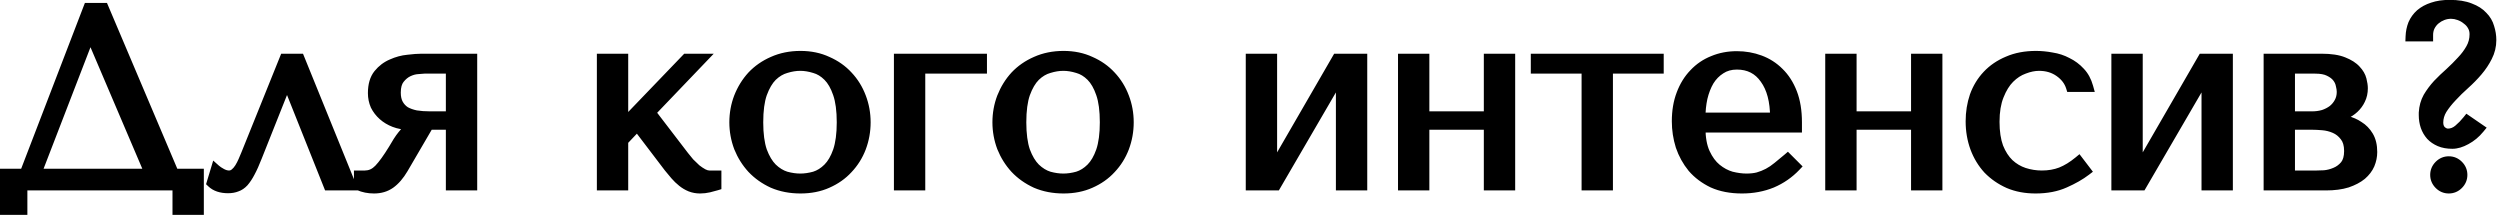
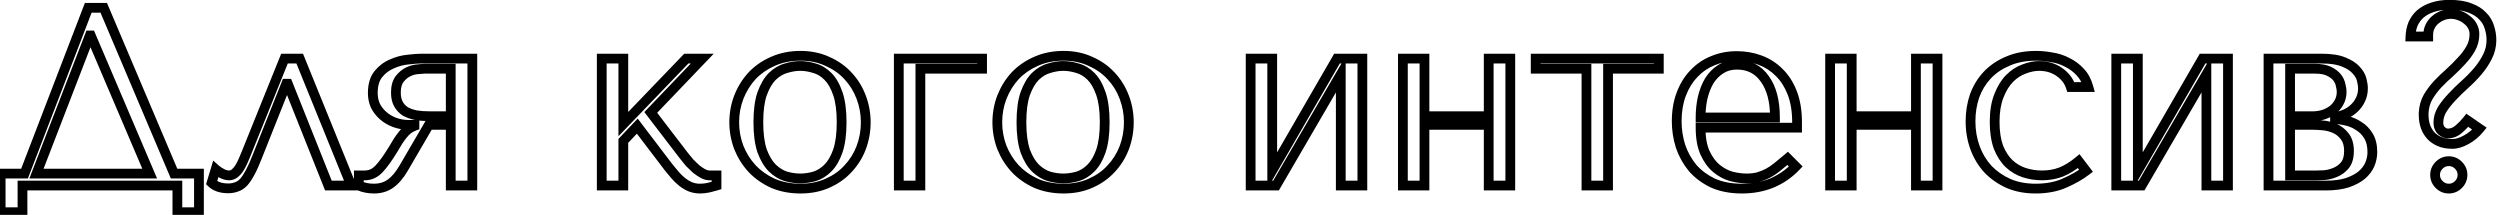
<svg xmlns="http://www.w3.org/2000/svg" width="256" height="22" viewBox="0 0 256 22" fill="none">
-   <path d="M10.623 0.8H9.037L2.511 17.778H0.067V21.73H2.303V19H18.163V21.73H20.373V17.778H17.825L10.623 0.8ZM15.329 17.778H3.733L9.193 3.634H9.297L15.329 17.778ZM30.69 6H29.13L25.178 15.802C25.092 15.993 24.996 16.218 24.892 16.478C24.788 16.721 24.667 16.955 24.528 17.18C24.39 17.405 24.225 17.596 24.034 17.752C23.861 17.891 23.67 17.96 23.462 17.96C23.22 17.96 22.968 17.891 22.708 17.752C22.448 17.613 22.24 17.475 22.084 17.336L21.668 18.714C22.067 19.095 22.63 19.286 23.358 19.286C23.688 19.286 23.982 19.234 24.242 19.13C24.502 19.043 24.745 18.879 24.97 18.636C25.196 18.376 25.412 18.047 25.62 17.648C25.846 17.232 26.08 16.712 26.322 16.088L29.312 8.574H29.468L33.628 19H35.968L30.69 6ZM48.366 6H43.166C42.802 6 42.334 6.035 41.762 6.104C41.208 6.156 40.662 6.303 40.124 6.546C39.587 6.771 39.128 7.118 38.746 7.586C38.365 8.054 38.174 8.704 38.174 9.536C38.174 9.987 38.261 10.411 38.434 10.81C38.625 11.191 38.885 11.529 39.214 11.824C39.544 12.119 39.934 12.353 40.384 12.526C40.835 12.699 41.32 12.786 41.84 12.786H42.438V12.89C42.161 12.994 41.927 13.124 41.736 13.28C41.546 13.436 41.372 13.618 41.216 13.826C41.06 14.017 40.904 14.233 40.748 14.476C40.61 14.719 40.454 14.979 40.28 15.256C39.708 16.192 39.214 16.877 38.798 17.31C38.382 17.743 37.906 17.96 37.368 17.96H36.744V19C37.212 19.208 37.732 19.312 38.304 19.312C38.946 19.312 39.5 19.147 39.968 18.818C40.454 18.471 40.896 17.96 41.294 17.284L43.92 12.786H46.156V19H48.366V6ZM46.156 7.04V11.902H44.024C43.504 11.902 43.028 11.867 42.594 11.798C42.178 11.711 41.814 11.581 41.502 11.408C41.208 11.217 40.974 10.966 40.8 10.654C40.627 10.342 40.54 9.952 40.54 9.484C40.54 8.877 40.67 8.409 40.93 8.08C41.19 7.751 41.485 7.508 41.814 7.352C42.144 7.196 42.464 7.109 42.776 7.092C43.106 7.057 43.331 7.04 43.452 7.04H46.156ZM63.829 12.708V6H61.619V19H63.829V14.424L65.259 12.916L68.483 17.154C68.691 17.414 68.908 17.674 69.133 17.934C69.358 18.194 69.601 18.428 69.861 18.636C70.121 18.844 70.398 19.009 70.693 19.13C71.005 19.251 71.334 19.312 71.681 19.312C71.993 19.312 72.296 19.277 72.591 19.208C72.886 19.139 73.146 19.069 73.371 19V17.96H72.643C72.435 17.96 72.218 17.899 71.993 17.778C71.768 17.657 71.534 17.501 71.291 17.31C71.066 17.102 70.84 16.885 70.615 16.66C70.407 16.417 70.216 16.183 70.043 15.958L66.637 11.512L71.915 6H70.277L63.829 12.708ZM88.653 12.526C88.653 13.427 88.497 14.294 88.185 15.126C87.873 15.941 87.422 16.66 86.833 17.284C86.261 17.908 85.559 18.402 84.727 18.766C83.912 19.13 82.993 19.312 81.971 19.312C80.931 19.312 79.986 19.13 79.137 18.766C78.305 18.385 77.594 17.882 77.005 17.258C76.433 16.634 75.982 15.915 75.653 15.1C75.341 14.268 75.185 13.41 75.185 12.526C75.185 11.625 75.341 10.767 75.653 9.952C75.982 9.12 76.433 8.392 77.005 7.768C77.594 7.144 78.305 6.65 79.137 6.286C79.986 5.905 80.931 5.714 81.971 5.714C82.993 5.714 83.912 5.905 84.727 6.286C85.559 6.65 86.261 7.144 86.833 7.768C87.422 8.392 87.873 9.12 88.185 9.952C88.497 10.767 88.653 11.625 88.653 12.526ZM86.183 12.526C86.183 11.313 86.053 10.333 85.793 9.588C85.533 8.825 85.195 8.236 84.779 7.82C84.363 7.404 83.903 7.127 83.401 6.988C82.898 6.832 82.413 6.754 81.945 6.754C81.477 6.754 80.991 6.832 80.489 6.988C79.986 7.127 79.518 7.404 79.085 7.82C78.669 8.236 78.322 8.825 78.045 9.588C77.785 10.333 77.655 11.313 77.655 12.526C77.655 13.722 77.785 14.701 78.045 15.464C78.322 16.209 78.669 16.79 79.085 17.206C79.518 17.622 79.986 17.908 80.489 18.064C80.991 18.203 81.477 18.272 81.945 18.272C82.413 18.272 82.898 18.203 83.401 18.064C83.903 17.908 84.363 17.622 84.779 17.206C85.195 16.79 85.533 16.209 85.793 15.464C86.053 14.701 86.183 13.722 86.183 12.526ZM100.565 7.04V6H92.037V19H94.247V7.04H100.565ZM115.592 12.526C115.592 13.427 115.436 14.294 115.124 15.126C114.812 15.941 114.362 16.66 113.772 17.284C113.2 17.908 112.498 18.402 111.666 18.766C110.852 19.13 109.933 19.312 108.91 19.312C107.87 19.312 106.926 19.13 106.076 18.766C105.244 18.385 104.534 17.882 103.944 17.258C103.372 16.634 102.922 15.915 102.592 15.1C102.28 14.268 102.124 13.41 102.124 12.526C102.124 11.625 102.28 10.767 102.592 9.952C102.922 9.12 103.372 8.392 103.944 7.768C104.534 7.144 105.244 6.65 106.076 6.286C106.926 5.905 107.87 5.714 108.91 5.714C109.933 5.714 110.852 5.905 111.666 6.286C112.498 6.65 113.2 7.144 113.772 7.768C114.362 8.392 114.812 9.12 115.124 9.952C115.436 10.767 115.592 11.625 115.592 12.526ZM113.122 12.526C113.122 11.313 112.992 10.333 112.732 9.588C112.472 8.825 112.134 8.236 111.718 7.82C111.302 7.404 110.843 7.127 110.34 6.988C109.838 6.832 109.352 6.754 108.884 6.754C108.416 6.754 107.931 6.832 107.428 6.988C106.926 7.127 106.458 7.404 106.024 7.82C105.608 8.236 105.262 8.825 104.984 9.588C104.724 10.333 104.594 11.313 104.594 12.526C104.594 13.722 104.724 14.701 104.984 15.464C105.262 16.209 105.608 16.79 106.024 17.206C106.458 17.622 106.926 17.908 107.428 18.064C107.931 18.203 108.416 18.272 108.884 18.272C109.352 18.272 109.838 18.203 110.34 18.064C110.843 17.908 111.302 17.622 111.718 17.206C112.134 16.79 112.472 16.209 112.732 15.464C112.992 14.701 113.122 13.722 113.122 12.526ZM130.276 17.466V6H128.066V19H130.666L137.296 7.612V19H139.506V6H136.906L130.276 17.466ZM145.866 12.786H152.444V19H154.654V6H152.444V11.902H145.866V6H143.656V19H145.866V12.786ZM162.454 19H164.664V7.04H169.864V6H157.254V7.04H162.454V19ZM184.019 13.072V12.526C184.019 11.365 183.854 10.359 183.525 9.51C183.195 8.661 182.745 7.959 182.173 7.404C181.618 6.849 180.968 6.433 180.223 6.156C179.477 5.879 178.689 5.74 177.857 5.74C176.973 5.74 176.158 5.896 175.413 6.208C174.667 6.503 174.017 6.945 173.463 7.534C172.908 8.106 172.475 8.808 172.163 9.64C171.851 10.455 171.695 11.382 171.695 12.422C171.695 13.289 171.825 14.138 172.085 14.97C172.362 15.785 172.769 16.521 173.307 17.18C173.861 17.821 174.555 18.341 175.387 18.74C176.236 19.121 177.233 19.312 178.377 19.312C179.486 19.312 180.509 19.121 181.445 18.74C182.381 18.341 183.195 17.778 183.889 17.05L183.057 16.218C182.693 16.53 182.346 16.816 182.017 17.076C181.705 17.336 181.384 17.553 181.055 17.726C180.725 17.899 180.379 18.038 180.015 18.142C179.668 18.229 179.278 18.272 178.845 18.272C178.359 18.272 177.839 18.203 177.285 18.064C176.747 17.908 176.245 17.639 175.777 17.258C175.309 16.877 174.919 16.348 174.607 15.672C174.295 14.996 174.139 14.129 174.139 13.072H184.019ZM174.139 12.032C174.139 11.339 174.208 10.671 174.347 10.03C174.503 9.371 174.728 8.791 175.023 8.288C175.335 7.785 175.725 7.387 176.193 7.092C176.661 6.78 177.215 6.624 177.857 6.624C179.087 6.624 180.041 7.109 180.717 8.08C181.41 9.033 181.757 10.351 181.757 12.032H174.139ZM189.614 12.786H196.192V19H198.402V6H196.192V11.902H189.614V6H187.404V19H189.614V12.786ZM209.088 17.96C208.464 17.96 207.858 17.865 207.268 17.674C206.696 17.483 206.185 17.18 205.734 16.764C205.284 16.331 204.92 15.767 204.642 15.074C204.382 14.363 204.252 13.497 204.252 12.474C204.252 11.417 204.4 10.524 204.694 9.796C204.989 9.051 205.353 8.461 205.786 8.028C206.237 7.577 206.731 7.257 207.268 7.066C207.806 6.858 208.317 6.754 208.802 6.754C209.6 6.754 210.293 6.962 210.882 7.378C211.472 7.794 211.862 8.305 212.052 8.912H213.846C213.673 8.288 213.396 7.777 213.014 7.378C212.633 6.962 212.191 6.633 211.688 6.39C211.203 6.13 210.674 5.957 210.102 5.87C209.548 5.766 209.01 5.714 208.49 5.714C207.398 5.714 206.436 5.896 205.604 6.26C204.772 6.607 204.07 7.083 203.498 7.69C202.926 8.297 202.493 9.007 202.198 9.822C201.921 10.637 201.782 11.503 201.782 12.422C201.782 13.393 201.938 14.303 202.25 15.152C202.562 15.984 203.004 16.712 203.576 17.336C204.166 17.943 204.868 18.428 205.682 18.792C206.497 19.139 207.416 19.312 208.438 19.312C209.582 19.312 210.579 19.121 211.428 18.74C212.295 18.359 213.023 17.943 213.612 17.492L212.858 16.504C212.252 17.007 211.645 17.379 211.038 17.622C210.449 17.847 209.799 17.96 209.088 17.96ZM218.915 17.466V6H216.705V19H219.305L225.935 7.612V19H228.145V6H225.545L218.915 17.466ZM232.295 6V19H238.171C239.02 19 239.748 18.905 240.355 18.714C240.962 18.506 241.456 18.246 241.837 17.934C242.218 17.605 242.496 17.241 242.669 16.842C242.842 16.426 242.929 16.001 242.929 15.568C242.929 14.909 242.799 14.363 242.539 13.93C242.279 13.497 241.95 13.159 241.551 12.916C241.17 12.656 240.754 12.474 240.303 12.37C239.87 12.266 239.471 12.205 239.107 12.188V12.006C239.454 11.937 239.8 11.833 240.147 11.694C240.494 11.538 240.797 11.339 241.057 11.096C241.334 10.836 241.551 10.541 241.707 10.212C241.88 9.865 241.967 9.475 241.967 9.042C241.967 8.799 241.924 8.505 241.837 8.158C241.75 7.811 241.56 7.482 241.265 7.17C240.97 6.841 240.537 6.563 239.965 6.338C239.41 6.113 238.665 6 237.729 6H232.295ZM234.505 17.96V12.786H236.793C237.07 12.786 237.417 12.803 237.833 12.838C238.266 12.873 238.682 12.977 239.081 13.15C239.48 13.323 239.818 13.592 240.095 13.956C240.39 14.32 240.537 14.823 240.537 15.464C240.537 16.088 240.398 16.573 240.121 16.92C239.844 17.249 239.514 17.492 239.133 17.648C238.769 17.804 238.396 17.899 238.015 17.934C237.651 17.951 237.382 17.96 237.209 17.96H234.505ZM234.505 11.902V7.04H237.079C237.668 7.04 238.136 7.127 238.483 7.3C238.847 7.473 239.124 7.681 239.315 7.924C239.506 8.167 239.627 8.427 239.679 8.704C239.748 8.964 239.783 9.198 239.783 9.406C239.783 9.805 239.696 10.16 239.523 10.472C239.367 10.767 239.15 11.027 238.873 11.252C238.596 11.46 238.275 11.625 237.911 11.746C237.547 11.85 237.166 11.902 236.767 11.902H234.505ZM252.654 12.318C252.377 12.665 252.074 12.977 251.744 13.254C251.415 13.531 251.051 13.67 250.652 13.67C250.444 13.67 250.228 13.575 250.002 13.384C249.794 13.176 249.69 12.899 249.69 12.552C249.69 12.084 249.82 11.633 250.08 11.2C250.358 10.767 250.696 10.342 251.094 9.926C251.493 9.493 251.926 9.068 252.394 8.652C252.88 8.219 253.322 7.768 253.72 7.3C254.119 6.832 254.448 6.338 254.708 5.818C254.986 5.281 255.124 4.709 255.124 4.102C255.124 3.669 255.055 3.235 254.916 2.802C254.795 2.369 254.57 1.987 254.24 1.658C253.928 1.311 253.495 1.034 252.94 0.826C252.386 0.601 251.684 0.488 250.834 0.488C250.176 0.488 249.595 0.575 249.092 0.748C248.607 0.904 248.191 1.129 247.844 1.424C247.515 1.719 247.264 2.065 247.09 2.464C246.934 2.863 246.848 3.287 246.83 3.738H248.65V3.582C248.65 3.27 248.711 2.984 248.832 2.724C248.971 2.447 249.153 2.213 249.378 2.022C249.604 1.831 249.855 1.684 250.132 1.58C250.41 1.476 250.696 1.424 250.99 1.424C251.268 1.424 251.545 1.476 251.822 1.58C252.117 1.684 252.377 1.831 252.602 2.022C252.845 2.195 253.036 2.412 253.174 2.672C253.313 2.915 253.382 3.192 253.382 3.504C253.382 4.041 253.252 4.535 252.992 4.986C252.75 5.419 252.438 5.835 252.056 6.234C251.692 6.633 251.294 7.031 250.86 7.43C250.427 7.811 250.011 8.21 249.612 8.626C249.231 9.042 248.902 9.484 248.624 9.952C248.364 10.42 248.217 10.949 248.182 11.538V11.798C248.182 12.197 248.243 12.578 248.364 12.942C248.486 13.289 248.668 13.601 248.91 13.878C249.153 14.138 249.456 14.346 249.82 14.502C250.184 14.658 250.618 14.736 251.12 14.736C251.554 14.736 252.022 14.597 252.524 14.32C253.044 14.043 253.504 13.661 253.902 13.176L252.654 12.318ZM249.352 17.908C249.352 18.289 249.491 18.619 249.768 18.896C250.046 19.173 250.375 19.312 250.756 19.312C251.138 19.312 251.467 19.173 251.744 18.896C252.022 18.619 252.16 18.289 252.16 17.908C252.16 17.527 252.022 17.197 251.744 16.92C251.467 16.643 251.138 16.504 250.756 16.504C250.375 16.504 250.046 16.643 249.768 16.92C249.491 17.197 249.352 17.527 249.352 17.908Z" fill="black" />
-   <path d="M10.623 0.8L11.083 0.605L10.954 0.3H10.623V0.8ZM9.037 0.8V0.3H8.694L8.57 0.621L9.037 0.8ZM2.511 17.778V18.278H2.855L2.978 17.957L2.511 17.778ZM0.067 17.778V17.278H-0.433V17.778H0.067ZM0.067 21.73H-0.433V22.23H0.067V21.73ZM2.303 21.73V22.23H2.803V21.73H2.303ZM2.303 19V18.5H1.803V19H2.303ZM18.163 19H18.663V18.5H18.163V19ZM18.163 21.73H17.663V22.23H18.163V21.73ZM20.373 21.73V22.23H20.873V21.73H20.373ZM20.373 17.778H20.873V17.278H20.373V17.778ZM17.825 17.778L17.365 17.973L17.494 18.278H17.825V17.778ZM15.329 17.778V18.278H16.086L15.789 17.582L15.329 17.778ZM3.733 17.778L3.267 17.598L3.004 18.278H3.733V17.778ZM9.193 3.634V3.134H8.85L8.727 3.454L9.193 3.634ZM9.297 3.634L9.757 3.438L9.627 3.134H9.297V3.634ZM10.623 0.3H9.037V1.3H10.623V0.3ZM8.57 0.621L2.044 17.599L2.978 17.957L9.504 0.979L8.57 0.621ZM2.511 17.278H0.067V18.278H2.511V17.278ZM-0.433 17.778V21.73H0.567V17.778H-0.433ZM0.067 22.23H2.303V21.23H0.067V22.23ZM2.803 21.73V19H1.803V21.73H2.803ZM2.303 19.5H18.163V18.5H2.303V19.5ZM17.663 19V21.73H18.663V19H17.663ZM18.163 22.23H20.373V21.23H18.163V22.23ZM20.873 21.73V17.778H19.873V21.73H20.873ZM20.373 17.278H17.825V18.278H20.373V17.278ZM18.285 17.583L11.083 0.605L10.163 0.995L17.365 17.973L18.285 17.583ZM15.329 17.278H3.733V18.278H15.329V17.278ZM4.2 17.958L9.66 3.814L8.727 3.454L3.267 17.598L4.2 17.958ZM9.193 4.134H9.297V3.134H9.193V4.134ZM8.837 3.83L14.869 17.974L15.789 17.582L9.757 3.438L8.837 3.83ZM30.69 6L31.154 5.812L31.027 5.5H30.69V6ZM29.13 6V5.5H28.793L28.667 5.813L29.13 6ZM25.178 15.802L25.634 16.009L25.638 15.999L25.642 15.989L25.178 15.802ZM24.892 16.478L25.352 16.675L25.357 16.664L24.892 16.478ZM24.528 17.18L24.954 17.442L24.954 17.442L24.528 17.18ZM24.034 17.752L24.347 18.142L24.351 18.139L24.034 17.752ZM22.708 17.752L22.473 18.193L22.473 18.193L22.708 17.752ZM22.084 17.336L22.417 16.962L21.832 16.442L21.606 17.192L22.084 17.336ZM21.668 18.714L21.19 18.57L21.101 18.863L21.323 19.075L21.668 18.714ZM24.242 19.13L24.084 18.656L24.07 18.66L24.057 18.666L24.242 19.13ZM24.97 18.636L25.337 18.976L25.343 18.97L25.348 18.963L24.97 18.636ZM25.62 17.648L25.181 17.41L25.177 17.417L25.62 17.648ZM26.322 16.088L25.858 15.903L25.856 15.907L26.322 16.088ZM29.312 8.574V8.074H28.973L28.848 8.389L29.312 8.574ZM29.468 8.574L29.933 8.389L29.807 8.074H29.468V8.574ZM33.628 19L33.164 19.185L33.29 19.5H33.628V19ZM35.968 19V19.5H36.711L36.432 18.812L35.968 19ZM30.69 5.5H29.13V6.5H30.69V5.5ZM28.667 5.813L24.715 15.615L25.642 15.989L29.594 6.187L28.667 5.813ZM24.723 15.595C24.633 15.795 24.534 16.027 24.428 16.292L25.357 16.664C25.459 16.409 25.551 16.191 25.634 16.009L24.723 15.595ZM24.433 16.281C24.338 16.501 24.229 16.713 24.103 16.918L24.954 17.442C25.106 17.196 25.238 16.94 25.352 16.675L24.433 16.281ZM24.103 16.918C23.991 17.099 23.862 17.247 23.718 17.365L24.351 18.139C24.588 17.945 24.789 17.711 24.954 17.442L24.103 16.918ZM23.722 17.362C23.631 17.434 23.549 17.46 23.462 17.46V18.46C23.792 18.46 24.091 18.347 24.347 18.142L23.722 17.362ZM23.462 17.46C23.318 17.46 23.147 17.419 22.944 17.311L22.473 18.193C22.79 18.362 23.122 18.46 23.462 18.46V17.46ZM22.944 17.311C22.706 17.184 22.534 17.066 22.417 16.962L21.752 17.71C21.947 17.883 22.191 18.043 22.473 18.193L22.944 17.311ZM21.606 17.192L21.19 18.57L22.147 18.858L22.563 17.48L21.606 17.192ZM21.323 19.075C21.841 19.571 22.544 19.786 23.358 19.786V18.786C22.717 18.786 22.293 18.619 22.014 18.353L21.323 19.075ZM23.358 19.786C23.74 19.786 24.1 19.726 24.428 19.594L24.057 18.666C23.865 18.742 23.635 18.786 23.358 18.786V19.786ZM24.401 19.604C24.755 19.486 25.066 19.268 25.337 18.976L24.604 18.296C24.424 18.49 24.25 18.601 24.084 18.656L24.401 19.604ZM25.348 18.963C25.605 18.667 25.843 18.303 26.064 17.879L25.177 17.417C24.982 17.791 24.786 18.085 24.593 18.308L25.348 18.963ZM26.06 17.886C26.299 17.446 26.541 16.905 26.788 16.269L25.856 15.907C25.619 16.519 25.393 17.018 25.181 17.41L26.06 17.886ZM26.787 16.273L29.777 8.759L28.848 8.389L25.858 15.903L26.787 16.273ZM29.312 9.074H29.468V8.074H29.312V9.074ZM29.004 8.759L33.164 19.185L34.093 18.815L29.933 8.389L29.004 8.759ZM33.628 19.5H35.968V18.5H33.628V19.5ZM36.432 18.812L31.154 5.812L30.227 6.188L35.505 19.188L36.432 18.812ZM48.366 6H48.866V5.5H48.366V6ZM41.762 6.104L41.809 6.602L41.822 6.6L41.762 6.104ZM40.124 6.546L40.318 7.007L40.33 7.002L40.124 6.546ZM38.746 7.586L39.134 7.902L39.134 7.902L38.746 7.586ZM38.434 10.81L37.976 11.009L37.981 11.022L37.987 11.034L38.434 10.81ZM39.214 11.824L39.548 11.451L39.548 11.451L39.214 11.824ZM40.384 12.526L40.564 12.059L40.564 12.059L40.384 12.526ZM42.438 12.786H42.938V12.286H42.438V12.786ZM42.438 12.89L42.614 13.358L42.938 13.236V12.89H42.438ZM41.736 13.28L41.42 12.893L41.42 12.893L41.736 13.28ZM41.216 13.826L41.603 14.143L41.61 14.134L41.616 14.126L41.216 13.826ZM40.748 14.476L40.328 14.206L40.321 14.217L40.314 14.228L40.748 14.476ZM40.28 15.256L39.856 14.991L39.854 14.995L40.28 15.256ZM38.798 17.31L38.438 16.964L38.438 16.964L38.798 17.31ZM36.744 17.96V17.46H36.244V17.96H36.744ZM36.744 19H36.244V19.325L36.541 19.457L36.744 19ZM39.968 18.818L40.256 19.227L40.259 19.225L39.968 18.818ZM41.294 17.284L41.725 17.538L41.726 17.536L41.294 17.284ZM43.92 12.786V12.286H43.633L43.489 12.534L43.92 12.786ZM46.156 12.786H46.656V12.286H46.156V12.786ZM46.156 19H45.656V19.5H46.156V19ZM48.366 19V19.5H48.866V19H48.366ZM46.156 7.04H46.656V6.54H46.156V7.04ZM46.156 11.902V12.402H46.656V11.902H46.156ZM42.594 11.798L42.492 12.287L42.504 12.29L42.515 12.292L42.594 11.798ZM41.502 11.408L41.231 11.828L41.245 11.837L41.26 11.845L41.502 11.408ZM41.814 7.352L42.028 7.804L42.028 7.804L41.814 7.352ZM42.776 7.092L42.804 7.591L42.816 7.591L42.829 7.589L42.776 7.092ZM48.366 5.5H43.166V6.5H48.366V5.5ZM43.166 5.5C42.774 5.5 42.284 5.537 41.702 5.608L41.822 6.6C42.385 6.532 42.831 6.5 43.166 6.5V5.5ZM41.716 5.606C41.103 5.664 40.503 5.826 39.919 6.09L40.33 7.002C40.82 6.78 41.312 6.648 41.809 6.602L41.716 5.606ZM39.931 6.085C39.315 6.343 38.79 6.741 38.359 7.27L39.134 7.902C39.465 7.495 39.859 7.2 40.318 7.007L39.931 6.085ZM38.359 7.27C37.882 7.856 37.674 8.632 37.674 9.536H38.674C38.674 8.776 38.849 8.252 39.134 7.902L38.359 7.27ZM37.674 9.536C37.674 10.053 37.774 10.546 37.976 11.009L38.893 10.611C38.748 10.277 38.674 9.921 38.674 9.536H37.674ZM37.987 11.034C38.207 11.473 38.506 11.861 38.881 12.197L39.548 11.451C39.264 11.197 39.043 10.909 38.882 10.586L37.987 11.034ZM38.881 12.197C39.26 12.535 39.703 12.8 40.205 12.993L40.564 12.059C40.164 11.906 39.828 11.702 39.548 11.451L38.881 12.197ZM40.205 12.993C40.717 13.19 41.264 13.286 41.84 13.286V12.286C41.377 12.286 40.953 12.209 40.564 12.059L40.205 12.993ZM41.84 13.286H42.438V12.286H41.84V13.286ZM41.938 12.786V12.89H42.938V12.786H41.938ZM42.263 12.422C41.944 12.541 41.66 12.696 41.42 12.893L42.053 13.667C42.194 13.552 42.378 13.447 42.614 13.358L42.263 12.422ZM41.42 12.893C41.196 13.076 40.995 13.287 40.816 13.526L41.616 14.126C41.749 13.948 41.895 13.796 42.053 13.667L41.42 12.893ZM40.829 13.509C40.66 13.717 40.492 13.95 40.328 14.206L41.169 14.746C41.316 14.517 41.461 14.316 41.603 14.143L40.829 13.509ZM40.314 14.228C40.179 14.464 40.027 14.718 39.856 14.991L40.704 15.521C40.881 15.239 41.04 14.973 41.182 14.724L40.314 14.228ZM39.854 14.995C39.288 15.921 38.816 16.57 38.438 16.964L39.159 17.656C39.613 17.184 40.129 16.463 40.707 15.517L39.854 14.995ZM38.438 16.964C38.104 17.312 37.753 17.46 37.368 17.46V18.46C38.059 18.46 38.661 18.175 39.159 17.656L38.438 16.964ZM37.368 17.46H36.744V18.46H37.368V17.46ZM36.244 17.96V19H37.244V17.96H36.244ZM36.541 19.457C37.08 19.697 37.671 19.812 38.304 19.812V18.812C37.794 18.812 37.344 18.72 36.947 18.543L36.541 19.457ZM38.304 19.812C39.036 19.812 39.694 19.623 40.256 19.227L39.681 18.409C39.307 18.672 38.856 18.812 38.304 18.812V19.812ZM40.259 19.225C40.816 18.827 41.302 18.256 41.725 17.538L40.864 17.03C40.49 17.664 40.091 18.116 39.678 18.411L40.259 19.225ZM41.726 17.536L44.352 13.038L43.489 12.534L40.863 17.032L41.726 17.536ZM43.92 13.286H46.156V12.286H43.92V13.286ZM45.656 12.786V19H46.656V12.786H45.656ZM46.156 19.5H48.366V18.5H46.156V19.5ZM48.866 19V6H47.866V19H48.866ZM45.656 7.04V11.902H46.656V7.04H45.656ZM46.156 11.402H44.024V12.402H46.156V11.402ZM44.024 11.402C43.526 11.402 43.076 11.369 42.673 11.304L42.515 12.292C42.979 12.366 43.483 12.402 44.024 12.402V11.402ZM42.696 11.309C42.321 11.23 42.006 11.116 41.745 10.971L41.26 11.845C41.623 12.047 42.036 12.192 42.492 12.287L42.696 11.309ZM41.774 10.988C41.549 10.843 41.372 10.653 41.237 10.411L40.363 10.897C40.576 11.279 40.866 11.592 41.231 11.828L41.774 10.988ZM41.237 10.411C41.116 10.193 41.04 9.893 41.04 9.484H40.04C40.04 10.011 40.138 10.491 40.363 10.897L41.237 10.411ZM41.04 9.484C41.04 8.941 41.158 8.599 41.323 8.39L40.538 7.77C40.183 8.22 40.04 8.814 40.04 9.484H41.04ZM41.323 8.39C41.542 8.112 41.779 7.922 42.028 7.804L41.6 6.9C41.191 7.094 40.838 7.39 40.538 7.77L41.323 8.39ZM42.028 7.804C42.309 7.671 42.566 7.604 42.804 7.591L42.749 6.593C42.362 6.614 41.978 6.721 41.6 6.9L42.028 7.804ZM42.829 7.589C43.161 7.554 43.361 7.54 43.452 7.54V6.54C43.301 6.54 43.051 6.56 42.724 6.595L42.829 7.589ZM43.452 7.54H46.156V6.54H43.452V7.54ZM63.829 12.708H63.329V13.95L64.189 13.055L63.829 12.708ZM63.829 6H64.329V5.5H63.829V6ZM61.619 6V5.5H61.119V6H61.619ZM61.619 19H61.119V19.5H61.619V19ZM63.829 19V19.5H64.329V19H63.829ZM63.829 14.424L63.466 14.08L63.329 14.225V14.424H63.829ZM65.259 12.916L65.657 12.613L65.301 12.145L64.896 12.572L65.259 12.916ZM68.483 17.154L68.085 17.457L68.093 17.466L68.483 17.154ZM69.861 18.636L69.549 19.026L69.549 19.026L69.861 18.636ZM70.693 19.13L70.503 19.592L70.512 19.596L70.693 19.13ZM72.591 19.208L72.706 19.695L72.706 19.695L72.591 19.208ZM73.371 19L73.518 19.478L73.871 19.369V19H73.371ZM73.371 17.96H73.871V17.46H73.371V17.96ZM71.993 17.778L72.23 17.338L72.23 17.338L71.993 17.778ZM71.291 17.31L70.952 17.677L70.966 17.691L70.982 17.703L71.291 17.31ZM70.615 16.66L70.235 16.985L70.248 17L70.261 17.014L70.615 16.66ZM70.043 15.958L69.646 16.262L69.647 16.263L70.043 15.958ZM66.637 11.512L66.276 11.166L65.98 11.476L66.24 11.816L66.637 11.512ZM71.915 6L72.276 6.346L73.086 5.5H71.915V6ZM70.277 6V5.5H70.064L69.917 5.654L70.277 6ZM64.329 12.708V6H63.329V12.708H64.329ZM63.829 5.5H61.619V6.5H63.829V5.5ZM61.119 6V19H62.119V6H61.119ZM61.619 19.5H63.829V18.5H61.619V19.5ZM64.329 19V14.424H63.329V19H64.329ZM64.192 14.768L65.622 13.26L64.896 12.572L63.466 14.08L64.192 14.768ZM64.861 13.219L68.085 17.457L68.881 16.851L65.657 12.613L64.861 13.219ZM68.093 17.466C68.305 17.732 68.526 17.997 68.755 18.262L69.511 17.607C69.29 17.351 69.077 17.096 68.874 16.842L68.093 17.466ZM68.755 18.262C69 18.544 69.264 18.799 69.549 19.026L70.173 18.246C69.938 18.057 69.717 17.844 69.511 17.607L68.755 18.262ZM69.549 19.026C69.844 19.263 70.162 19.452 70.503 19.592L70.883 18.668C70.635 18.565 70.398 18.425 70.173 18.246L69.549 19.026ZM70.512 19.596C70.884 19.741 71.275 19.812 71.681 19.812V18.812C71.394 18.812 71.126 18.762 70.874 18.664L70.512 19.596ZM71.681 19.812C72.03 19.812 72.372 19.773 72.706 19.695L72.477 18.721C72.221 18.782 71.956 18.812 71.681 18.812V19.812ZM72.706 19.695C73.008 19.623 73.279 19.551 73.518 19.478L73.224 18.522C73.012 18.587 72.763 18.654 72.477 18.721L72.706 19.695ZM73.871 19V17.96H72.871V19H73.871ZM73.371 17.46H72.643V18.46H73.371V17.46ZM72.643 17.46C72.535 17.46 72.399 17.429 72.23 17.338L71.756 18.218C72.038 18.37 72.335 18.46 72.643 18.46V17.46ZM72.23 17.338C72.035 17.233 71.825 17.093 71.6 16.917L70.982 17.703C71.243 17.908 71.501 18.081 71.756 18.218L72.23 17.338ZM71.63 16.943C71.41 16.739 71.189 16.527 70.969 16.306L70.261 17.014C70.491 17.243 70.722 17.465 70.952 17.677L71.63 16.943ZM70.995 16.335C70.792 16.098 70.607 15.871 70.439 15.653L69.647 16.263C69.826 16.496 70.022 16.737 70.235 16.985L70.995 16.335ZM70.44 15.654L67.034 11.208L66.24 11.816L69.646 16.262L70.44 15.654ZM66.998 11.858L72.276 6.346L71.554 5.654L66.276 11.166L66.998 11.858ZM71.915 5.5H70.277V6.5H71.915V5.5ZM69.917 5.654L63.469 12.361L64.189 13.055L70.638 6.346L69.917 5.654ZM88.185 15.126L88.652 15.305L88.653 15.302L88.185 15.126ZM86.833 17.284L86.469 16.941L86.464 16.946L86.833 17.284ZM84.727 18.766L84.526 18.308L84.523 18.309L84.727 18.766ZM79.137 18.766L78.928 19.221L78.94 19.226L79.137 18.766ZM77.005 17.258L76.636 17.596L76.641 17.601L77.005 17.258ZM75.653 15.1L75.184 15.276L75.189 15.287L75.653 15.1ZM75.653 9.952L75.188 9.768L75.186 9.773L75.653 9.952ZM77.005 7.768L76.641 7.425L76.636 7.43L77.005 7.768ZM79.137 6.286L79.337 6.744L79.342 6.742L79.137 6.286ZM84.727 6.286L84.515 6.739L84.526 6.744L84.727 6.286ZM86.833 7.768L86.464 8.106L86.469 8.111L86.833 7.768ZM88.185 9.952L87.717 10.128L87.718 10.131L88.185 9.952ZM85.793 9.588L85.32 9.749L85.321 9.753L85.793 9.588ZM83.401 6.988L83.253 7.466L83.26 7.468L83.268 7.47L83.401 6.988ZM80.489 6.988L80.622 7.47L80.629 7.468L80.637 7.466L80.489 6.988ZM79.085 7.82L78.738 7.459L78.731 7.466L79.085 7.82ZM78.045 9.588L77.575 9.417L77.573 9.423L78.045 9.588ZM78.045 15.464L77.571 15.625L77.576 15.638L78.045 15.464ZM79.085 17.206L78.731 17.56L78.739 17.567L79.085 17.206ZM80.489 18.064L80.341 18.541L80.348 18.544L80.356 18.546L80.489 18.064ZM83.401 18.064L83.534 18.546L83.541 18.544L83.549 18.541L83.401 18.064ZM84.779 17.206L85.132 17.56L85.132 17.56L84.779 17.206ZM85.793 15.464L86.265 15.629L86.266 15.625L85.793 15.464ZM88.153 12.526C88.153 13.368 88.007 14.175 87.717 14.95L88.653 15.302C88.986 14.413 89.153 13.486 89.153 12.526H88.153ZM87.718 14.947C87.429 15.702 87.013 16.365 86.469 16.941L87.196 17.627C87.831 16.955 88.317 16.18 88.652 15.305L87.718 14.947ZM86.464 16.946C85.943 17.515 85.299 17.97 84.526 18.308L84.927 19.224C85.818 18.834 86.579 18.301 87.201 17.622L86.464 16.946ZM84.523 18.309C83.781 18.641 82.933 18.812 81.971 18.812V19.812C83.053 19.812 84.043 19.619 84.931 19.223L84.523 18.309ZM81.971 18.812C80.99 18.812 80.114 18.641 79.334 18.306L78.94 19.226C79.859 19.619 80.871 19.812 81.971 19.812V18.812ZM79.345 18.311C78.568 17.955 77.911 17.489 77.368 16.915L76.641 17.601C77.278 18.275 78.042 18.814 78.928 19.221L79.345 18.311ZM77.373 16.92C76.843 16.342 76.424 15.674 76.116 14.913L75.189 15.287C75.54 16.155 76.022 16.926 76.636 17.596L77.373 16.92ZM76.121 14.924C75.83 14.148 75.685 13.35 75.685 12.526H74.685C74.685 13.47 74.852 14.388 75.185 15.276L76.121 14.924ZM75.685 12.526C75.685 11.684 75.83 10.886 76.12 10.131L75.186 9.773C74.851 10.647 74.685 11.566 74.685 12.526H75.685ZM76.118 10.136C76.426 9.357 76.845 8.682 77.373 8.106L76.636 7.43C76.021 8.102 75.538 8.883 75.188 9.768L76.118 10.136ZM77.368 8.111C77.909 7.539 78.563 7.083 79.337 6.744L78.936 5.828C78.046 6.217 77.279 6.749 76.641 7.425L77.368 8.111ZM79.342 6.742C80.119 6.393 80.993 6.214 81.971 6.214V5.214C80.868 5.214 79.853 5.416 78.932 5.83L79.342 6.742ZM81.971 6.214C82.93 6.214 83.775 6.393 84.515 6.739L84.939 5.833C84.049 5.417 83.057 5.214 81.971 5.214V6.214ZM84.526 6.744C85.299 7.082 85.943 7.537 86.464 8.106L87.201 7.43C86.579 6.751 85.818 6.218 84.927 5.828L84.526 6.744ZM86.469 8.111C87.011 8.685 87.427 9.356 87.717 10.128L88.653 9.776C88.318 8.884 87.833 8.099 87.196 7.425L86.469 8.111ZM87.718 10.131C88.007 10.886 88.153 11.684 88.153 12.526H89.153C89.153 11.566 88.986 10.647 88.652 9.773L87.718 10.131ZM86.683 12.526C86.683 11.283 86.55 10.242 86.265 9.423L85.321 9.753C85.555 10.425 85.683 11.342 85.683 12.526H86.683ZM86.266 9.427C85.99 8.617 85.619 7.953 85.132 7.466L84.425 8.174C84.771 8.519 85.076 9.034 85.32 9.749L86.266 9.427ZM85.132 7.466C84.663 6.997 84.13 6.671 83.534 6.506L83.268 7.47C83.677 7.583 84.062 7.811 84.425 8.174L85.132 7.466ZM83.549 6.51C83.004 6.341 82.469 6.254 81.945 6.254V7.254C82.357 7.254 82.792 7.323 83.253 7.466L83.549 6.51ZM81.945 6.254C81.421 6.254 80.885 6.341 80.341 6.51L80.637 7.466C81.097 7.323 81.533 7.254 81.945 7.254V6.254ZM80.356 6.506C79.762 6.67 79.223 6.995 78.739 7.459L79.431 8.181C79.814 7.813 80.211 7.583 80.622 7.47L80.356 6.506ZM78.731 7.466C78.248 7.95 77.868 8.61 77.575 9.417L78.515 9.759C78.776 9.04 79.09 8.522 79.438 8.174L78.731 7.466ZM77.573 9.423C77.287 10.242 77.155 11.283 77.155 12.526H78.155C78.155 11.342 78.282 10.425 78.517 9.753L77.573 9.423ZM77.155 12.526C77.155 13.753 77.287 14.792 77.572 15.625L78.518 15.303C78.282 14.611 78.155 13.691 78.155 12.526H77.155ZM77.576 15.638C77.87 16.429 78.25 17.078 78.731 17.56L79.438 16.852C79.088 16.502 78.774 15.99 78.513 15.29L77.576 15.638ZM78.739 17.567C79.22 18.029 79.754 18.359 80.341 18.541L80.637 17.587C80.218 17.457 79.816 17.215 79.431 16.845L78.739 17.567ZM80.356 18.546C80.897 18.695 81.427 18.772 81.945 18.772V17.772C81.526 17.772 81.086 17.71 80.622 17.582L80.356 18.546ZM81.945 18.772C82.463 18.772 82.993 18.695 83.534 18.546L83.268 17.582C82.804 17.71 82.363 17.772 81.945 17.772V18.772ZM83.549 18.541C84.138 18.359 84.666 18.026 85.132 17.56L84.425 16.852C84.06 17.218 83.669 17.457 83.253 17.587L83.549 18.541ZM85.132 17.56C85.617 17.075 85.988 16.422 86.265 15.629L85.321 15.299C85.077 15.997 84.773 16.505 84.425 16.852L85.132 17.56ZM86.266 15.625C86.55 14.792 86.683 13.753 86.683 12.526H85.683C85.683 13.691 85.555 14.611 85.32 15.303L86.266 15.625ZM100.565 7.04V7.54H101.065V7.04H100.565ZM100.565 6H101.065V5.5H100.565V6ZM92.037 6V5.5H91.537V6H92.037ZM92.037 19H91.537V19.5H92.037V19ZM94.247 19V19.5H94.747V19H94.247ZM94.247 7.04V6.54H93.747V7.04H94.247ZM101.065 7.04V6H100.065V7.04H101.065ZM100.565 5.5H92.037V6.5H100.565V5.5ZM91.537 6V19H92.537V6H91.537ZM92.037 19.5H94.247V18.5H92.037V19.5ZM94.747 19V7.04H93.747V19H94.747ZM94.247 7.54H100.565V6.54H94.247V7.54ZM115.124 15.126L115.591 15.305L115.592 15.302L115.124 15.126ZM113.772 17.284L113.409 16.941L113.404 16.946L113.772 17.284ZM111.666 18.766L111.466 18.308L111.462 18.309L111.666 18.766ZM106.076 18.766L105.868 19.221L105.879 19.226L106.076 18.766ZM103.944 17.258L103.576 17.596L103.581 17.601L103.944 17.258ZM102.592 15.1L102.124 15.276L102.129 15.287L102.592 15.1ZM102.592 9.952L102.127 9.768L102.125 9.773L102.592 9.952ZM103.944 7.768L103.581 7.425L103.576 7.43L103.944 7.768ZM106.076 6.286L106.277 6.744L106.281 6.742L106.076 6.286ZM111.666 6.286L111.454 6.739L111.466 6.744L111.666 6.286ZM113.772 7.768L113.404 8.106L113.409 8.111L113.772 7.768ZM115.124 9.952L114.656 10.128L114.657 10.131L115.124 9.952ZM112.732 9.588L112.259 9.749L112.26 9.753L112.732 9.588ZM110.34 6.988L110.192 7.466L110.2 7.468L110.207 7.47L110.34 6.988ZM107.428 6.988L107.561 7.47L107.569 7.468L107.576 7.466L107.428 6.988ZM106.024 7.82L105.678 7.459L105.671 7.466L106.024 7.82ZM104.984 9.588L104.514 9.417L104.512 9.423L104.984 9.588ZM104.984 15.464L104.511 15.625L104.516 15.638L104.984 15.464ZM106.024 17.206L105.671 17.56L105.678 17.567L106.024 17.206ZM107.428 18.064L107.28 18.541L107.288 18.544L107.295 18.546L107.428 18.064ZM110.34 18.064L110.473 18.546L110.481 18.544L110.488 18.541L110.34 18.064ZM111.718 17.206L112.072 17.56L112.072 17.56L111.718 17.206ZM112.732 15.464L113.204 15.629L113.205 15.625L112.732 15.464ZM115.092 12.526C115.092 13.368 114.947 14.175 114.656 14.95L115.592 15.302C115.926 14.413 116.092 13.486 116.092 12.526H115.092ZM114.657 14.947C114.368 15.702 113.952 16.365 113.409 16.941L114.136 17.627C114.771 16.955 115.256 16.18 115.591 15.305L114.657 14.947ZM113.404 16.946C112.882 17.515 112.239 17.97 111.466 18.308L111.867 19.224C112.758 18.834 113.518 18.301 114.141 17.622L113.404 16.946ZM111.462 18.309C110.72 18.641 109.873 18.812 108.91 18.812V19.812C109.993 19.812 110.983 19.619 111.87 19.223L111.462 18.309ZM108.91 18.812C107.929 18.812 107.053 18.641 106.273 18.306L105.879 19.226C106.798 19.619 107.811 19.812 108.91 19.812V18.812ZM106.285 18.311C105.507 17.955 104.85 17.489 104.308 16.915L103.581 17.601C104.217 18.275 104.981 18.814 105.868 19.221L106.285 18.311ZM104.313 16.92C103.783 16.342 103.364 15.674 103.056 14.913L102.129 15.287C102.48 16.155 102.962 16.926 103.576 17.596L104.313 16.92ZM103.06 14.924C102.769 14.148 102.624 13.35 102.624 12.526H101.624C101.624 13.47 101.791 14.388 102.124 15.276L103.06 14.924ZM102.624 12.526C102.624 11.684 102.77 10.886 103.059 10.131L102.125 9.773C101.791 10.647 101.624 11.566 101.624 12.526H102.624ZM103.057 10.136C103.365 9.357 103.784 8.682 104.313 8.106L103.576 7.43C102.96 8.102 102.478 8.883 102.127 9.768L103.057 10.136ZM104.308 8.111C104.848 7.539 105.503 7.083 106.277 6.744L105.876 5.828C104.986 6.217 104.219 6.749 103.581 7.425L104.308 8.111ZM106.281 6.742C107.059 6.393 107.933 6.214 108.91 6.214V5.214C107.808 5.214 106.792 5.416 105.871 5.83L106.281 6.742ZM108.91 6.214C109.87 6.214 110.714 6.393 111.454 6.739L111.878 5.833C110.989 5.417 109.996 5.214 108.91 5.214V6.214ZM111.466 6.744C112.239 7.082 112.882 7.537 113.404 8.106L114.141 7.43C113.518 6.751 112.758 6.218 111.867 5.828L111.466 6.744ZM113.409 8.111C113.951 8.685 114.367 9.356 114.656 10.128L115.592 9.776C115.258 8.884 114.772 8.099 114.136 7.425L113.409 8.111ZM114.657 10.131C114.947 10.886 115.092 11.684 115.092 12.526H116.092C116.092 11.566 115.926 10.647 115.591 9.773L114.657 10.131ZM113.622 12.526C113.622 11.283 113.49 10.242 113.204 9.423L112.26 9.753C112.495 10.425 112.622 11.342 112.622 12.526H113.622ZM113.205 9.427C112.929 8.617 112.558 7.953 112.072 7.466L111.365 8.174C111.71 8.519 112.015 9.034 112.259 9.749L113.205 9.427ZM112.072 7.466C111.603 6.997 111.07 6.671 110.473 6.506L110.207 7.47C110.616 7.583 111.002 7.811 111.365 8.174L112.072 7.466ZM110.488 6.51C109.944 6.341 109.408 6.254 108.884 6.254V7.254C109.296 7.254 109.731 7.323 110.192 7.466L110.488 6.51ZM108.884 6.254C108.36 6.254 107.825 6.341 107.28 6.51L107.576 7.466C108.037 7.323 108.472 7.254 108.884 7.254V6.254ZM107.295 6.506C106.701 6.67 106.162 6.995 105.678 7.459L106.37 8.181C106.753 7.813 107.15 7.583 107.561 7.47L107.295 6.506ZM105.671 7.466C105.187 7.95 104.808 8.61 104.514 9.417L105.454 9.759C105.715 9.04 106.029 8.522 106.378 8.174L105.671 7.466ZM104.512 9.423C104.227 10.242 104.094 11.283 104.094 12.526H105.094C105.094 11.342 105.222 10.425 105.456 9.753L104.512 9.423ZM104.094 12.526C104.094 13.753 104.227 14.792 104.511 15.625L105.457 15.303C105.222 14.611 105.094 13.691 105.094 12.526H104.094ZM104.516 15.638C104.81 16.429 105.189 17.078 105.671 17.56L106.378 16.852C106.027 16.502 105.713 15.99 105.453 15.29L104.516 15.638ZM105.678 17.567C106.159 18.029 106.693 18.359 107.28 18.541L107.576 17.587C107.158 17.457 106.756 17.215 106.37 16.845L105.678 17.567ZM107.295 18.546C107.836 18.695 108.367 18.772 108.884 18.772V17.772C108.466 17.772 108.025 17.71 107.561 17.582L107.295 18.546ZM108.884 18.772C109.402 18.772 109.932 18.695 110.473 18.546L110.207 17.582C109.743 17.71 109.303 17.772 108.884 17.772V18.772ZM110.488 18.541C111.077 18.359 111.605 18.026 112.072 17.56L111.365 16.852C110.999 17.218 110.608 17.457 110.192 17.587L110.488 18.541ZM112.072 17.56C112.556 17.075 112.928 16.422 113.204 15.629L112.26 15.299C112.017 15.997 111.712 16.505 111.365 16.852L112.072 17.56ZM113.205 15.625C113.49 14.792 113.622 13.753 113.622 12.526H112.622C112.622 13.691 112.495 14.611 112.259 15.303L113.205 15.625ZM130.276 17.466H129.776V19.33L130.709 17.716L130.276 17.466ZM130.276 6H130.776V5.5H130.276V6ZM128.066 6V5.5H127.566V6H128.066ZM128.066 19H127.566V19.5H128.066V19ZM130.666 19V19.5H130.954L131.098 19.252L130.666 19ZM137.296 7.612H137.796V5.759L136.864 7.36L137.296 7.612ZM137.296 19H136.796V19.5H137.296V19ZM139.506 19V19.5H140.006V19H139.506ZM139.506 6H140.006V5.5H139.506V6ZM136.906 6V5.5H136.618L136.473 5.75L136.906 6ZM130.776 17.466V6H129.776V17.466H130.776ZM130.276 5.5H128.066V6.5H130.276V5.5ZM127.566 6V19H128.566V6H127.566ZM128.066 19.5H130.666V18.5H128.066V19.5ZM131.098 19.252L137.728 7.864L136.864 7.36L130.234 18.748L131.098 19.252ZM136.796 7.612V19H137.796V7.612H136.796ZM137.296 19.5H139.506V18.5H137.296V19.5ZM140.006 19V6H139.006V19H140.006ZM139.506 5.5H136.906V6.5H139.506V5.5ZM136.473 5.75L129.843 17.216L130.709 17.716L137.339 6.25L136.473 5.75ZM145.866 12.786V12.286H145.366V12.786H145.866ZM152.444 12.786H152.944V12.286H152.444V12.786ZM152.444 19H151.944V19.5H152.444V19ZM154.654 19V19.5H155.154V19H154.654ZM154.654 6H155.154V5.5H154.654V6ZM152.444 6V5.5H151.944V6H152.444ZM152.444 11.902V12.402H152.944V11.902H152.444ZM145.866 11.902H145.366V12.402H145.866V11.902ZM145.866 6H146.366V5.5H145.866V6ZM143.656 6V5.5H143.156V6H143.656ZM143.656 19H143.156V19.5H143.656V19ZM145.866 19V19.5H146.366V19H145.866ZM145.866 13.286H152.444V12.286H145.866V13.286ZM151.944 12.786V19H152.944V12.786H151.944ZM152.444 19.5H154.654V18.5H152.444V19.5ZM155.154 19V6H154.154V19H155.154ZM154.654 5.5H152.444V6.5H154.654V5.5ZM151.944 6V11.902H152.944V6H151.944ZM152.444 11.402H145.866V12.402H152.444V11.402ZM146.366 11.902V6H145.366V11.902H146.366ZM145.866 5.5H143.656V6.5H145.866V5.5ZM143.156 6V19H144.156V6H143.156ZM143.656 19.5H145.866V18.5H143.656V19.5ZM146.366 19V12.786H145.366V19H146.366ZM162.454 19H161.954V19.5H162.454V19ZM164.664 19V19.5H165.164V19H164.664ZM164.664 7.04V6.54H164.164V7.04H164.664ZM169.864 7.04V7.54H170.364V7.04H169.864ZM169.864 6H170.364V5.5H169.864V6ZM157.254 6V5.5H156.754V6H157.254ZM157.254 7.04H156.754V7.54H157.254V7.04ZM162.454 7.04H162.954V6.54H162.454V7.04ZM162.454 19.5H164.664V18.5H162.454V19.5ZM165.164 19V7.04H164.164V19H165.164ZM164.664 7.54H169.864V6.54H164.664V7.54ZM170.364 7.04V6H169.364V7.04H170.364ZM169.864 5.5H157.254V6.5H169.864V5.5ZM156.754 6V7.04H157.754V6H156.754ZM157.254 7.54H162.454V6.54H157.254V7.54ZM161.954 7.04V19H162.954V7.04H161.954ZM184.019 13.072V13.572H184.519V13.072H184.019ZM183.525 9.51L183.058 9.691L183.058 9.691L183.525 9.51ZM182.173 7.404L181.819 7.758L181.824 7.763L182.173 7.404ZM180.223 6.156L180.048 6.625L180.048 6.625L180.223 6.156ZM175.413 6.208L175.596 6.673L175.606 6.669L175.413 6.208ZM173.463 7.534L173.822 7.882L173.827 7.877L173.463 7.534ZM172.163 9.64L172.629 9.819L172.631 9.816L172.163 9.64ZM172.085 14.97L171.607 15.119L171.611 15.131L172.085 14.97ZM173.307 17.18L172.919 17.496L172.924 17.502L172.928 17.507L173.307 17.18ZM175.387 18.74L175.17 19.191L175.182 19.196L175.387 18.74ZM181.445 18.74L181.633 19.203L181.64 19.2L181.445 18.74ZM183.889 17.05L184.251 17.395L184.587 17.041L184.242 16.696L183.889 17.05ZM183.057 16.218L183.41 15.864L183.083 15.537L182.731 15.838L183.057 16.218ZM182.017 17.076L181.707 16.683L181.696 16.692L182.017 17.076ZM180.015 18.142L180.136 18.627L180.144 18.625L180.152 18.623L180.015 18.142ZM177.285 18.064L177.145 18.544L177.154 18.547L177.163 18.549L177.285 18.064ZM175.777 17.258L176.092 16.87L176.092 16.87L175.777 17.258ZM174.607 15.672L174.153 15.882L174.153 15.882L174.607 15.672ZM174.139 13.072V12.572H173.639V13.072H174.139ZM174.139 12.032H173.639V12.532H174.139V12.032ZM174.347 10.03L173.86 9.915L173.858 9.924L174.347 10.03ZM175.023 8.288L174.598 8.024L174.591 8.035L175.023 8.288ZM176.193 7.092L176.459 7.515L176.47 7.508L176.193 7.092ZM180.717 8.08L180.306 8.366L180.312 8.374L180.717 8.08ZM181.757 12.032V12.532H182.257V12.032H181.757ZM184.519 13.072V12.526H183.519V13.072H184.519ZM184.519 12.526C184.519 11.319 184.348 10.25 183.991 9.329L183.058 9.691C183.36 10.469 183.519 11.41 183.519 12.526H184.519ZM183.991 9.329C183.639 8.422 183.151 7.657 182.521 7.045L181.824 7.763C182.338 8.261 182.751 8.899 183.058 9.691L183.991 9.329ZM182.526 7.05C181.92 6.444 181.209 5.989 180.397 5.687L180.048 6.625C180.727 6.877 181.316 7.254 181.819 7.758L182.526 7.05ZM180.397 5.687C179.593 5.388 178.745 5.24 177.857 5.24V6.24C178.632 6.24 179.361 6.369 180.048 6.625L180.397 5.687ZM177.857 5.24C176.913 5.24 176.031 5.407 175.219 5.747L175.606 6.669C176.284 6.385 177.033 6.24 177.857 6.24V5.24ZM175.229 5.743C174.414 6.065 173.703 6.549 173.098 7.191L173.827 7.877C174.331 7.34 174.92 6.94 175.596 6.673L175.229 5.743ZM173.104 7.186C172.496 7.813 172.028 8.575 171.694 9.464L172.631 9.816C172.921 9.041 173.32 8.399 173.821 7.882L173.104 7.186ZM171.696 9.461C171.358 10.343 171.195 11.332 171.195 12.422H172.195C172.195 11.432 172.343 10.567 172.629 9.819L171.696 9.461ZM171.195 12.422C171.195 13.339 171.332 14.239 171.607 15.119L172.562 14.821C172.317 14.037 172.195 13.238 172.195 12.422H171.195ZM171.611 15.131C171.907 16.001 172.344 16.791 172.919 17.496L173.694 16.864C173.195 16.252 172.816 15.568 172.558 14.809L171.611 15.131ZM172.928 17.507C173.532 18.205 174.282 18.765 175.17 19.191L175.603 18.289C174.827 17.918 174.191 17.438 173.685 16.853L172.928 17.507ZM175.182 19.196C176.108 19.612 177.178 19.812 178.377 19.812V18.812C177.287 18.812 176.363 18.631 175.591 18.284L175.182 19.196ZM178.377 19.812C179.544 19.812 180.632 19.611 181.633 19.203L181.256 18.277C180.385 18.632 179.428 18.812 178.377 18.812V19.812ZM181.64 19.2C182.638 18.775 183.51 18.173 184.251 17.395L183.526 16.705C182.881 17.383 182.123 17.908 181.249 18.28L181.64 19.2ZM184.242 16.696L183.41 15.864L182.703 16.572L183.535 17.404L184.242 16.696ZM182.731 15.838C182.372 16.147 182.03 16.428 181.707 16.684L182.326 17.468C182.662 17.204 183.014 16.913 183.382 16.598L182.731 15.838ZM181.696 16.692C181.409 16.931 181.117 17.128 180.822 17.284L181.287 18.169C181.65 17.977 182 17.741 182.337 17.46L181.696 16.692ZM180.822 17.284C180.523 17.441 180.209 17.567 179.877 17.661L180.152 18.623C180.548 18.509 180.927 18.358 181.287 18.169L180.822 17.284ZM179.893 17.657C179.594 17.732 179.245 17.772 178.845 17.772V18.772C179.31 18.772 179.742 18.726 180.136 18.627L179.893 17.657ZM178.845 17.772C178.407 17.772 177.928 17.709 177.406 17.579L177.163 18.549C177.751 18.696 178.312 18.772 178.845 18.772V17.772ZM177.424 17.584C176.956 17.448 176.513 17.213 176.092 16.87L175.461 17.646C175.977 18.066 176.538 18.368 177.145 18.544L177.424 17.584ZM176.092 16.87C175.696 16.547 175.348 16.085 175.061 15.463L174.153 15.882C174.489 16.611 174.922 17.206 175.461 17.646L176.092 16.87ZM175.061 15.463C174.789 14.874 174.639 14.085 174.639 13.072H173.639C173.639 14.173 173.8 15.118 174.153 15.882L175.061 15.463ZM174.139 13.572H184.019V12.572H174.139V13.572ZM174.639 12.032C174.639 11.372 174.704 10.74 174.835 10.136L173.858 9.924C173.711 10.602 173.639 11.305 173.639 12.032H174.639ZM174.833 10.145C174.979 9.527 175.188 8.994 175.454 8.541L174.591 8.035C174.268 8.587 174.026 9.215 173.86 9.915L174.833 10.145ZM175.447 8.552C175.722 8.109 176.06 7.767 176.459 7.515L175.926 6.669C175.389 7.007 174.947 7.462 174.598 8.024L175.447 8.552ZM176.47 7.508C176.845 7.258 177.3 7.124 177.857 7.124V6.124C177.131 6.124 176.476 6.302 175.915 6.676L176.47 7.508ZM177.857 7.124C178.931 7.124 179.728 7.536 180.306 8.366L181.127 7.794C180.353 6.683 179.243 6.124 177.857 6.124V7.124ZM180.312 8.374C180.922 9.212 181.257 10.413 181.257 12.032H182.257C182.257 10.289 181.898 8.854 181.121 7.786L180.312 8.374ZM181.757 11.532H174.139V12.532H181.757V11.532ZM189.614 12.786V12.286H189.114V12.786H189.614ZM196.192 12.786H196.692V12.286H196.192V12.786ZM196.192 19H195.692V19.5H196.192V19ZM198.402 19V19.5H198.902V19H198.402ZM198.402 6H198.902V5.5H198.402V6ZM196.192 6V5.5H195.692V6H196.192ZM196.192 11.902V12.402H196.692V11.902H196.192ZM189.614 11.902H189.114V12.402H189.614V11.902ZM189.614 6H190.114V5.5H189.614V6ZM187.404 6V5.5H186.904V6H187.404ZM187.404 19H186.904V19.5H187.404V19ZM189.614 19V19.5H190.114V19H189.614ZM189.614 13.286H196.192V12.286H189.614V13.286ZM195.692 12.786V19H196.692V12.786H195.692ZM196.192 19.5H198.402V18.5H196.192V19.5ZM198.902 19V6H197.902V19H198.902ZM198.402 5.5H196.192V6.5H198.402V5.5ZM195.692 6V11.902H196.692V6H195.692ZM196.192 11.402H189.614V12.402H196.192V11.402ZM190.114 11.902V6H189.114V11.902H190.114ZM189.614 5.5H187.404V6.5H189.614V5.5ZM186.904 6V19H187.904V6H186.904ZM187.404 19.5H189.614V18.5H187.404V19.5ZM190.114 19V12.786H189.114V19H190.114ZM207.268 17.674L207.11 18.148L207.115 18.15L207.268 17.674ZM205.734 16.764L205.388 17.125L205.395 17.131L205.734 16.764ZM204.642 15.074L204.173 15.246L204.175 15.253L204.178 15.26L204.642 15.074ZM204.694 9.796L205.158 9.984L205.159 9.98L204.694 9.796ZM205.786 8.028L206.14 8.382L205.786 8.028ZM207.268 7.066L207.436 7.537L207.442 7.535L207.449 7.532L207.268 7.066ZM210.882 7.378L211.171 6.97L211.171 6.97L210.882 7.378ZM212.052 8.912L211.575 9.062L211.685 9.412H212.052V8.912ZM213.846 8.912V9.412H214.504L214.328 8.778L213.846 8.912ZM213.014 7.378L212.646 7.716L212.653 7.724L213.014 7.378ZM211.688 6.39L211.452 6.831L211.462 6.836L211.471 6.84L211.688 6.39ZM210.102 5.87L210.01 6.361L210.019 6.363L210.028 6.364L210.102 5.87ZM205.604 6.26L205.797 6.722L205.805 6.718L205.604 6.26ZM203.498 7.69L203.135 7.347L203.135 7.347L203.498 7.69ZM202.198 9.822L201.728 9.652L201.725 9.661L202.198 9.822ZM202.25 15.152L201.781 15.324L201.782 15.328L202.25 15.152ZM203.576 17.336L203.208 17.674L203.213 17.679L203.218 17.684L203.576 17.336ZM205.682 18.792L205.478 19.249L205.487 19.252L205.682 18.792ZM211.428 18.74L211.227 18.282L211.224 18.284L211.428 18.74ZM213.612 17.492L213.916 17.889L214.313 17.586L214.01 17.189L213.612 17.492ZM212.858 16.504L213.256 16.201L212.94 15.787L212.539 16.119L212.858 16.504ZM211.038 17.622L211.217 18.089L211.224 18.086L211.038 17.622ZM209.088 17.46C208.516 17.46 207.962 17.373 207.422 17.198L207.115 18.15C207.754 18.357 208.413 18.46 209.088 18.46V17.46ZM207.427 17.2C206.923 17.032 206.473 16.765 206.074 16.397L205.395 17.131C205.897 17.595 206.47 17.935 207.11 18.148L207.427 17.2ZM206.081 16.404C205.69 16.028 205.363 15.528 205.107 14.888L204.178 15.26C204.477 16.006 204.877 16.633 205.388 17.124L206.081 16.404ZM205.112 14.902C204.878 14.262 204.752 13.457 204.752 12.474H203.752C203.752 13.536 203.887 14.464 204.173 15.246L205.112 14.902ZM204.752 12.474C204.752 11.46 204.894 10.635 205.158 9.984L204.231 9.608C203.905 10.413 203.752 11.373 203.752 12.474H204.752ZM205.159 9.98C205.436 9.279 205.767 8.754 206.14 8.382L205.433 7.674C204.939 8.169 204.542 8.822 204.229 9.612L205.159 9.98ZM206.14 8.382C206.544 7.977 206.976 7.7 207.436 7.537L207.101 6.595C206.486 6.813 205.93 7.177 205.433 7.674L206.14 8.382ZM207.449 7.532C207.939 7.342 208.389 7.254 208.802 7.254V6.254C208.245 6.254 207.672 6.374 207.088 6.6L207.449 7.532ZM208.802 7.254C209.508 7.254 210.098 7.436 210.594 7.786L211.171 6.97C210.488 6.488 209.692 6.254 208.802 6.254V7.254ZM210.594 7.786C211.107 8.148 211.422 8.574 211.575 9.062L212.529 8.762C212.302 8.037 211.837 7.44 211.171 6.97L210.594 7.786ZM212.052 9.412H213.846V8.412H212.052V9.412ZM214.328 8.778C214.137 8.089 213.823 7.5 213.376 7.032L212.653 7.724C212.968 8.053 213.21 8.487 213.365 9.046L214.328 8.778ZM213.383 7.04C212.959 6.578 212.466 6.21 211.906 5.94L211.471 6.84C211.916 7.055 212.307 7.346 212.646 7.716L213.383 7.04ZM211.925 5.949C211.386 5.661 210.803 5.47 210.177 5.376L210.028 6.364C210.546 6.443 211.02 6.599 211.452 6.831L211.925 5.949ZM210.195 5.379C209.612 5.269 209.044 5.214 208.49 5.214V6.214C208.977 6.214 209.483 6.263 210.01 6.361L210.195 5.379ZM208.49 5.214C207.343 5.214 206.311 5.405 205.404 5.802L205.805 6.718C206.562 6.387 207.454 6.214 208.49 6.214V5.214ZM205.412 5.798C204.521 6.17 203.759 6.685 203.135 7.347L203.862 8.033C204.382 7.481 205.024 7.043 205.797 6.722L205.412 5.798ZM203.135 7.347C202.514 8.005 202.045 8.776 201.728 9.652L202.669 9.992C202.941 9.239 203.339 8.588 203.862 8.033L203.135 7.347ZM201.725 9.661C201.429 10.531 201.282 11.452 201.282 12.422H202.282C202.282 11.554 202.413 10.742 202.672 9.983L201.725 9.661ZM201.282 12.422C201.282 13.447 201.447 14.416 201.781 15.324L202.72 14.98C202.429 14.189 202.282 13.338 202.282 12.422H201.282ZM201.782 15.328C202.116 16.216 202.59 17 203.208 17.674L203.945 16.998C203.418 16.424 203.009 15.752 202.719 14.976L201.782 15.328ZM203.218 17.684C203.854 18.339 204.609 18.86 205.478 19.248L205.886 18.335C205.126 17.996 204.478 17.546 203.935 16.988L203.218 17.684ZM205.487 19.252C206.372 19.629 207.359 19.812 208.438 19.812V18.812C207.473 18.812 206.622 18.648 205.878 18.332L205.487 19.252ZM208.438 19.812C209.637 19.812 210.707 19.612 211.633 19.196L211.224 18.284C210.452 18.631 209.528 18.812 208.438 18.812V19.812ZM211.63 19.198C212.523 18.805 213.288 18.37 213.916 17.889L213.309 17.095C212.758 17.516 212.067 17.913 211.227 18.282L211.63 19.198ZM214.01 17.189L213.256 16.201L212.461 16.807L213.215 17.795L214.01 17.189ZM212.539 16.119C211.965 16.595 211.402 16.938 210.853 17.158L211.224 18.086C211.888 17.821 212.539 17.418 213.177 16.889L212.539 16.119ZM210.86 17.155C210.334 17.356 209.746 17.46 209.088 17.46V18.46C209.852 18.46 210.564 18.339 211.217 18.089L210.86 17.155ZM218.915 17.466H218.415V19.33L219.348 17.716L218.915 17.466ZM218.915 6H219.415V5.5H218.915V6ZM216.705 6V5.5H216.205V6H216.705ZM216.705 19H216.205V19.5H216.705V19ZM219.305 19V19.5H219.592L219.737 19.252L219.305 19ZM225.935 7.612H226.435V5.759L225.503 7.36L225.935 7.612ZM225.935 19H225.435V19.5H225.935V19ZM228.145 19V19.5H228.645V19H228.145ZM228.145 6H228.645V5.5H228.145V6ZM225.545 6V5.5H225.257L225.112 5.75L225.545 6ZM219.415 17.466V6H218.415V17.466H219.415ZM218.915 5.5H216.705V6.5H218.915V5.5ZM216.205 6V19H217.205V6H216.205ZM216.705 19.5H219.305V18.5H216.705V19.5ZM219.737 19.252L226.367 7.864L225.503 7.36L218.873 18.748L219.737 19.252ZM225.435 7.612V19H226.435V7.612H225.435ZM225.935 19.5H228.145V18.5H225.935V19.5ZM228.645 19V6H227.645V19H228.645ZM228.145 5.5H225.545V6.5H228.145V5.5ZM225.112 5.75L218.482 17.216L219.348 17.716L225.978 6.25L225.112 5.75ZM232.295 6V5.5H231.795V6H232.295ZM232.295 19H231.795V19.5H232.295V19ZM240.355 18.714L240.505 19.191L240.517 19.187L240.355 18.714ZM241.837 17.934L242.154 18.321L242.164 18.312L241.837 17.934ZM242.669 16.842L243.127 17.041L243.13 17.034L242.669 16.842ZM242.539 13.93L242.968 13.673L242.968 13.673L242.539 13.93ZM241.551 12.916L241.269 13.329L241.28 13.336L241.291 13.343L241.551 12.916ZM240.303 12.37L240.186 12.856L240.19 12.857L240.303 12.37ZM239.107 12.188H238.607V12.665L239.083 12.687L239.107 12.188ZM239.107 12.006L239.009 11.516L238.607 11.596V12.006H239.107ZM240.147 11.694L240.333 12.158L240.342 12.154L240.352 12.15L240.147 11.694ZM241.057 11.096L241.398 11.461L241.399 11.461L241.057 11.096ZM241.707 10.212L241.26 9.988L241.255 9.998L241.707 10.212ZM241.837 8.158L242.322 8.037L242.322 8.037L241.837 8.158ZM241.265 7.17L240.892 7.504L240.901 7.513L241.265 7.17ZM239.965 6.338L239.777 6.801L239.782 6.803L239.965 6.338ZM234.505 17.96H234.005V18.46H234.505V17.96ZM234.505 12.786V12.286H234.005V12.786H234.505ZM237.833 12.838L237.791 13.336L237.793 13.336L237.833 12.838ZM240.095 13.956L239.697 14.259L239.702 14.265L239.706 14.271L240.095 13.956ZM240.121 16.92L240.503 17.242L240.511 17.232L240.121 16.92ZM239.133 17.648L238.944 17.185L238.936 17.188L239.133 17.648ZM238.015 17.934L238.039 18.433L238.049 18.433L238.06 18.432L238.015 17.934ZM234.505 11.902H234.005V12.402H234.505V11.902ZM234.505 7.04V6.54H234.005V7.04H234.505ZM238.483 7.3L238.259 7.747L238.268 7.751L238.483 7.3ZM239.679 8.704L239.187 8.796L239.191 8.815L239.196 8.833L239.679 8.704ZM239.523 10.472L239.086 10.229L239.081 10.238L239.523 10.472ZM238.873 11.252L239.173 11.652L239.181 11.646L239.188 11.64L238.873 11.252ZM237.911 11.746L238.048 12.227L238.059 12.224L238.069 12.22L237.911 11.746ZM231.795 6V19H232.795V6H231.795ZM232.295 19.5H238.171V18.5H232.295V19.5ZM238.171 19.5C239.055 19.5 239.836 19.401 240.505 19.191L240.205 18.237C239.66 18.408 238.985 18.5 238.171 18.5V19.5ZM240.517 19.187C241.164 18.965 241.715 18.68 242.153 18.321L241.52 17.547C241.196 17.812 240.759 18.047 240.193 18.241L240.517 19.187ZM242.164 18.312C242.593 17.942 242.92 17.519 243.127 17.041L242.21 16.643C242.071 16.962 241.844 17.267 241.51 17.556L242.164 18.312ZM243.13 17.034C243.328 16.56 243.429 16.07 243.429 15.568H242.429C242.429 15.933 242.356 16.292 242.207 16.65L243.13 17.034ZM243.429 15.568C243.429 14.846 243.286 14.204 242.968 13.673L242.11 14.187C242.311 14.523 242.429 14.973 242.429 15.568H243.429ZM242.968 13.673C242.669 13.176 242.284 12.777 241.811 12.489L241.291 13.343C241.615 13.54 241.888 13.818 242.11 14.187L242.968 13.673ZM241.833 12.503C241.4 12.208 240.926 12.001 240.415 11.883L240.19 12.857C240.581 12.947 240.939 13.104 241.269 13.329L241.833 12.503ZM240.42 11.884C239.962 11.774 239.532 11.708 239.131 11.689L239.083 12.687C239.41 12.703 239.777 12.758 240.186 12.856L240.42 11.884ZM239.607 12.188V12.006H238.607V12.188H239.607ZM239.205 12.496C239.583 12.421 239.959 12.308 240.333 12.158L239.961 11.23C239.641 11.358 239.324 11.453 239.009 11.516L239.205 12.496ZM240.352 12.15C240.745 11.973 241.095 11.744 241.398 11.461L240.716 10.73C240.498 10.933 240.242 11.103 239.942 11.238L240.352 12.15ZM241.399 11.461C241.72 11.16 241.975 10.815 242.159 10.426L241.255 9.998C241.127 10.268 240.948 10.512 240.715 10.731L241.399 11.461ZM242.154 10.436C242.366 10.012 242.467 9.544 242.467 9.042H241.467C241.467 9.407 241.394 9.719 241.26 9.988L242.154 10.436ZM242.467 9.042C242.467 8.744 242.414 8.406 242.322 8.037L241.352 8.279C241.433 8.603 241.467 8.854 241.467 9.042H242.467ZM242.322 8.037C242.211 7.592 241.97 7.189 241.628 6.827L240.901 7.513C241.149 7.775 241.29 8.031 241.352 8.279L242.322 8.037ZM241.637 6.837C241.275 6.431 240.766 6.116 240.148 5.873L239.782 6.803C240.308 7.01 240.666 7.25 240.892 7.503L241.637 6.837ZM240.153 5.875C239.515 5.615 238.697 5.5 237.729 5.5V6.5C238.633 6.5 239.306 6.61 239.777 6.801L240.153 5.875ZM237.729 5.5H232.295V6.5H237.729V5.5ZM235.005 17.96V12.786H234.005V17.96H235.005ZM234.505 13.286H236.793V12.286H234.505V13.286ZM236.793 13.286C237.051 13.286 237.383 13.302 237.791 13.336L237.874 12.34C237.451 12.304 237.089 12.286 236.793 12.286V13.286ZM237.793 13.336C238.171 13.367 238.533 13.457 238.881 13.608L239.28 12.691C238.831 12.496 238.361 12.379 237.873 12.34L237.793 13.336ZM238.881 13.608C239.198 13.746 239.469 13.959 239.697 14.259L240.493 13.653C240.166 13.225 239.761 12.901 239.28 12.691L238.881 13.608ZM239.706 14.271C239.906 14.518 240.037 14.895 240.037 15.464H241.037C241.037 14.75 240.873 14.122 240.483 13.641L239.706 14.271ZM240.037 15.464C240.037 16.02 239.913 16.38 239.73 16.608L240.511 17.232C240.883 16.767 241.037 16.156 241.037 15.464H240.037ZM239.738 16.598C239.511 16.868 239.247 17.061 238.944 17.185L239.322 18.111C239.782 17.923 240.176 17.63 240.503 17.242L239.738 16.598ZM238.936 17.188C238.618 17.325 238.297 17.406 237.97 17.436L238.06 18.432C238.495 18.392 238.919 18.284 239.33 18.108L238.936 17.188ZM237.991 17.435C237.628 17.452 237.37 17.46 237.209 17.46V18.46C237.395 18.46 237.673 18.451 238.039 18.433L237.991 17.435ZM237.209 17.46H234.505V18.46H237.209V17.46ZM235.005 11.902V7.04H234.005V11.902H235.005ZM234.505 7.54H237.079V6.54H234.505V7.54ZM237.079 7.54C237.627 7.54 238.009 7.622 238.259 7.747L238.706 6.853C238.264 6.631 237.709 6.54 237.079 6.54V7.54ZM238.268 7.751C238.583 7.901 238.791 8.066 238.922 8.233L239.708 7.615C239.457 7.296 239.111 7.045 238.698 6.849L238.268 7.751ZM238.922 8.233C239.067 8.418 239.152 8.605 239.187 8.796L240.17 8.612C240.102 8.248 239.944 7.915 239.708 7.615L238.922 8.233ZM239.196 8.833C239.257 9.062 239.283 9.252 239.283 9.406H240.283C240.283 9.144 240.239 8.866 240.162 8.575L239.196 8.833ZM239.283 9.406C239.283 9.73 239.213 10 239.086 10.229L239.96 10.715C240.179 10.32 240.283 9.88 240.283 9.406H239.283ZM239.081 10.238C238.959 10.469 238.787 10.678 238.558 10.864L239.188 11.64C239.514 11.376 239.775 11.064 239.965 10.706L239.081 10.238ZM238.573 10.852C238.343 11.024 238.071 11.165 237.753 11.272L238.069 12.22C238.479 12.084 238.848 11.896 239.173 11.652L238.573 10.852ZM237.773 11.265C237.456 11.356 237.122 11.402 236.767 11.402V12.402C237.209 12.402 237.637 12.344 238.048 12.227L237.773 11.265ZM236.767 11.402H234.505V12.402H236.767V11.402ZM252.654 12.318L252.938 11.906L252.555 11.643L252.264 12.006L252.654 12.318ZM251.744 13.254L251.422 12.871L251.422 12.871L251.744 13.254ZM250.002 13.384L249.649 13.738L249.664 13.752L249.679 13.766L250.002 13.384ZM250.08 11.2L249.659 10.931L249.655 10.937L249.652 10.943L250.08 11.2ZM251.094 9.926L251.456 10.272L251.462 10.264L251.094 9.926ZM252.394 8.652L252.727 9.026L252.727 9.025L252.394 8.652ZM254.708 5.818L254.264 5.589L254.261 5.594L254.708 5.818ZM254.916 2.802L254.435 2.937L254.437 2.946L254.44 2.954L254.916 2.802ZM254.24 1.658L253.869 1.992L253.878 2.002L253.887 2.012L254.24 1.658ZM252.94 0.826L252.752 1.289L252.765 1.294L252.94 0.826ZM249.092 0.748L249.246 1.224L249.255 1.221L249.092 0.748ZM247.844 1.424L247.521 1.043L247.511 1.051L247.844 1.424ZM247.09 2.464L246.632 2.265L246.628 2.273L246.625 2.282L247.09 2.464ZM246.83 3.738L246.331 3.719L246.311 4.238H246.83V3.738ZM248.65 3.738V4.238H249.15V3.738H248.65ZM248.832 2.724L248.385 2.5L248.379 2.513L248.832 2.724ZM249.378 2.022L249.055 1.64L249.055 1.64L249.378 2.022ZM250.132 1.58L250.308 2.048L250.308 2.048L250.132 1.58ZM251.822 1.58L251.647 2.048L251.656 2.051L251.822 1.58ZM252.602 2.022L252.279 2.404L252.295 2.417L252.312 2.429L252.602 2.022ZM253.174 2.672L252.733 2.907L252.737 2.914L252.74 2.92L253.174 2.672ZM252.992 4.986L252.559 4.736L252.556 4.742L252.992 4.986ZM252.056 6.234L251.695 5.888L251.687 5.897L252.056 6.234ZM250.86 7.43L251.191 7.805L251.199 7.798L250.86 7.43ZM249.612 8.626L249.251 8.28L249.244 8.288L249.612 8.626ZM248.624 9.952L248.194 9.697L248.187 9.709L248.624 9.952ZM248.182 11.538L247.683 11.509L247.682 11.523V11.538H248.182ZM248.364 12.942L247.89 13.1L247.893 13.107L248.364 12.942ZM248.91 13.878L248.534 14.207L248.539 14.213L248.545 14.219L248.91 13.878ZM249.82 14.502L249.624 14.962L249.624 14.962L249.82 14.502ZM252.524 14.32L252.289 13.879L252.283 13.882L252.524 14.32ZM253.902 13.176L254.289 13.493L254.635 13.072L254.186 12.764L253.902 13.176ZM249.768 18.896L249.415 19.25L249.415 19.25L249.768 18.896ZM251.744 18.896L252.098 19.25L252.098 19.25L251.744 18.896ZM251.744 16.92L252.098 16.566L252.098 16.566L251.744 16.92ZM249.768 16.92L249.415 16.566L249.415 16.566L249.768 16.92ZM252.264 12.006C252.007 12.328 251.726 12.616 251.422 12.871L252.067 13.636C252.422 13.337 252.748 13.002 253.045 12.63L252.264 12.006ZM251.422 12.871C251.175 13.079 250.924 13.17 250.652 13.17V14.17C251.179 14.17 251.655 13.983 252.067 13.636L251.422 12.871ZM250.652 13.17C250.604 13.17 250.498 13.148 250.325 13.002L249.679 13.766C249.958 14.001 250.285 14.17 250.652 14.17V13.17ZM250.356 13.03C250.258 12.933 250.19 12.791 250.19 12.552H249.19C249.19 13.006 249.331 13.419 249.649 13.738L250.356 13.03ZM250.19 12.552C250.19 12.182 250.292 11.819 250.509 11.457L249.652 10.943C249.349 11.447 249.19 11.986 249.19 12.552H250.19ZM250.502 11.47C250.759 11.067 251.077 10.667 251.455 10.272L250.733 9.58C250.315 10.017 249.956 10.467 249.659 10.931L250.502 11.47ZM251.462 10.264C251.849 9.844 252.27 9.431 252.727 9.026L252.062 8.278C251.583 8.705 251.137 9.141 250.727 9.587L251.462 10.264ZM252.727 9.025C253.229 8.577 253.687 8.111 254.101 7.624L253.34 6.976C252.957 7.425 252.531 7.86 252.061 8.279L252.727 9.025ZM254.101 7.624C254.524 7.127 254.877 6.6 255.156 6.042L254.261 5.594C254.02 6.076 253.714 6.537 253.34 6.976L254.101 7.624ZM255.153 6.047C255.467 5.439 255.624 4.788 255.624 4.102H254.624C254.624 4.629 254.505 5.122 254.264 5.589L255.153 6.047ZM255.624 4.102C255.624 3.614 255.546 3.13 255.393 2.65L254.44 2.954C254.564 3.341 254.624 3.723 254.624 4.102H255.624ZM255.398 2.667C255.253 2.148 254.982 1.692 254.594 1.304L253.887 2.012C254.158 2.282 254.338 2.589 254.435 2.937L255.398 2.667ZM254.612 1.324C254.234 0.903 253.726 0.587 253.116 0.358L252.765 1.294C253.264 1.481 253.623 1.719 253.869 1.992L254.612 1.324ZM253.129 0.363C252.495 0.105 251.723 -0.012 250.834 -0.012V0.988C251.644 0.988 252.277 1.096 252.752 1.289L253.129 0.363ZM250.834 -0.012C250.133 -0.012 249.495 0.08 248.929 0.275L249.255 1.221C249.695 1.069 250.219 0.988 250.834 0.988V-0.012ZM248.939 0.272C248.399 0.446 247.923 0.701 247.521 1.043L248.168 1.805C248.459 1.558 248.815 1.362 249.245 1.224L248.939 0.272ZM247.511 1.051C247.129 1.393 246.834 1.799 246.632 2.265L247.549 2.663C247.693 2.332 247.901 2.044 248.178 1.797L247.511 1.051ZM246.625 2.282C246.447 2.735 246.35 3.215 246.331 3.719L247.33 3.757C247.345 3.359 247.422 2.99 247.556 2.646L246.625 2.282ZM246.83 4.238H248.65V3.238H246.83V4.238ZM249.15 3.738V3.582H248.15V3.738H249.15ZM249.15 3.582C249.15 3.337 249.198 3.124 249.286 2.935L248.379 2.513C248.225 2.844 248.15 3.203 248.15 3.582H249.15ZM249.28 2.948C249.39 2.728 249.53 2.548 249.701 2.404L249.055 1.64C248.776 1.877 248.553 2.166 248.385 2.5L249.28 2.948ZM249.701 2.404C249.883 2.25 250.084 2.132 250.308 2.048L249.957 1.112C249.626 1.236 249.325 1.412 249.055 1.64L249.701 2.404ZM250.308 2.048C250.53 1.965 250.756 1.924 250.99 1.924V0.924C250.636 0.924 250.29 0.987 249.957 1.112L250.308 2.048ZM250.99 1.924C251.204 1.924 251.422 1.964 251.647 2.048L251.998 1.112C251.668 0.988 251.332 0.924 250.99 0.924V1.924ZM251.656 2.051C251.897 2.136 252.103 2.254 252.279 2.404L252.925 1.64C252.651 1.408 252.337 1.232 251.989 1.109L251.656 2.051ZM252.312 2.429C252.493 2.558 252.631 2.716 252.733 2.907L253.616 2.437C253.44 2.108 253.198 1.833 252.893 1.615L252.312 2.429ZM252.74 2.92C252.831 3.079 252.882 3.269 252.882 3.504H253.882C253.882 3.115 253.795 2.751 253.609 2.424L252.74 2.92ZM252.882 3.504C252.882 3.957 252.774 4.364 252.559 4.736L253.426 5.236C253.731 4.707 253.882 4.126 253.882 3.504H252.882ZM252.556 4.742C252.336 5.134 252.051 5.517 251.695 5.888L252.418 6.58C252.825 6.154 253.163 5.704 253.429 5.23L252.556 4.742ZM251.687 5.897C251.334 6.284 250.946 6.672 250.522 7.062L251.199 7.798C251.642 7.39 252.051 6.981 252.426 6.571L251.687 5.897ZM250.53 7.055C250.086 7.445 249.66 7.854 249.251 8.28L249.973 8.972C250.362 8.566 250.768 8.177 251.191 7.805L250.53 7.055ZM249.244 8.288C248.84 8.729 248.49 9.198 248.194 9.697L249.055 10.207C249.314 9.77 249.622 9.355 249.981 8.964L249.244 8.288ZM248.187 9.709C247.887 10.249 247.722 10.852 247.683 11.509L248.682 11.567C248.712 11.045 248.842 10.591 249.062 10.195L248.187 9.709ZM247.682 11.538V11.798H248.682V11.538H247.682ZM247.682 11.798C247.682 12.248 247.751 12.683 247.89 13.1L248.839 12.784C248.735 12.473 248.682 12.145 248.682 11.798H247.682ZM247.893 13.107C248.035 13.514 248.25 13.882 248.534 14.207L249.287 13.549C249.086 13.319 248.937 13.063 248.836 12.777L247.893 13.107ZM248.545 14.219C248.84 14.535 249.203 14.781 249.624 14.962L250.017 14.042C249.71 13.911 249.466 13.741 249.276 13.537L248.545 14.219ZM249.624 14.962C250.064 15.15 250.568 15.236 251.12 15.236V14.236C250.668 14.236 250.305 14.166 250.017 14.042L249.624 14.962ZM251.12 15.236C251.661 15.236 252.213 15.063 252.766 14.758L252.283 13.882C251.831 14.132 251.446 14.236 251.12 14.236V15.236ZM252.76 14.761C253.342 14.451 253.851 14.026 254.289 13.493L253.516 12.859C253.156 13.296 252.747 13.634 252.289 13.879L252.76 14.761ZM254.186 12.764L252.938 11.906L252.371 12.73L253.619 13.588L254.186 12.764ZM248.852 17.908C248.852 18.426 249.047 18.881 249.415 19.25L250.122 18.542C249.935 18.356 249.852 18.153 249.852 17.908H248.852ZM249.415 19.25C249.783 19.618 250.238 19.812 250.756 19.812V18.812C250.512 18.812 250.309 18.729 250.122 18.542L249.415 19.25ZM250.756 19.812C251.275 19.812 251.73 19.618 252.098 19.25L251.391 18.542C251.204 18.729 251.001 18.812 250.756 18.812V19.812ZM252.098 19.25C252.466 18.881 252.66 18.426 252.66 17.908H251.66C251.66 18.153 251.577 18.356 251.391 18.542L252.098 19.25ZM252.66 17.908C252.66 17.39 252.466 16.935 252.098 16.566L251.391 17.274C251.577 17.46 251.66 17.663 251.66 17.908H252.66ZM252.098 16.566C251.73 16.198 251.275 16.004 250.756 16.004V17.004C251.001 17.004 251.204 17.087 251.391 17.274L252.098 16.566ZM250.756 16.004C250.238 16.004 249.783 16.198 249.415 16.566L250.122 17.274C250.309 17.087 250.512 17.004 250.756 17.004V16.004ZM249.415 16.566C249.047 16.935 248.852 17.39 248.852 17.908H249.852C249.852 17.663 249.935 17.46 250.122 17.274L249.415 16.566Z" fill="black" />
+   <path d="M10.623 0.8L11.083 0.605L10.954 0.3H10.623V0.8ZM9.037 0.8V0.3H8.694L8.57 0.621L9.037 0.8ZM2.511 17.778V18.278H2.855L2.978 17.957L2.511 17.778ZM0.067 17.778V17.278H-0.433V17.778H0.067ZM0.067 21.73H-0.433V22.23H0.067V21.73ZM2.303 21.73V22.23H2.803V21.73H2.303ZM2.303 19V18.5H1.803V19H2.303ZM18.163 19H18.663V18.5H18.163V19ZM18.163 21.73H17.663V22.23H18.163V21.73ZM20.373 21.73V22.23H20.873V21.73H20.373ZM20.373 17.778H20.873V17.278H20.373V17.778ZM17.825 17.778L17.365 17.973L17.494 18.278H17.825V17.778ZM15.329 17.778V18.278H16.086L15.789 17.582L15.329 17.778ZM3.733 17.778L3.267 17.598L3.004 18.278H3.733V17.778ZM9.193 3.634V3.134H8.85L8.727 3.454L9.193 3.634ZM9.297 3.634L9.757 3.438L9.627 3.134H9.297V3.634ZM10.623 0.3H9.037V1.3H10.623V0.3ZM8.57 0.621L2.044 17.599L2.978 17.957L9.504 0.979L8.57 0.621ZM2.511 17.278H0.067V18.278H2.511V17.278ZM-0.433 17.778V21.73H0.567V17.778H-0.433ZM0.067 22.23H2.303V21.23H0.067V22.23ZM2.803 21.73V19H1.803V21.73H2.803ZM2.303 19.5H18.163V18.5H2.303V19.5ZM17.663 19V21.73H18.663V19H17.663ZM18.163 22.23H20.373V21.23H18.163V22.23ZM20.873 21.73V17.778H19.873V21.73H20.873ZM20.373 17.278H17.825V18.278H20.373V17.278ZM18.285 17.583L11.083 0.605L10.163 0.995L17.365 17.973L18.285 17.583ZM15.329 17.278H3.733V18.278H15.329V17.278ZM4.2 17.958L9.66 3.814L8.727 3.454L3.267 17.598L4.2 17.958ZM9.193 4.134H9.297V3.134H9.193V4.134ZM8.837 3.83L14.869 17.974L15.789 17.582L9.757 3.438L8.837 3.83ZM30.69 6L31.154 5.812L31.027 5.5H30.69V6ZM29.13 6V5.5H28.793L28.667 5.813L29.13 6ZM25.178 15.802L25.634 16.009L25.638 15.999L25.642 15.989L25.178 15.802ZM24.892 16.478L25.352 16.675L25.357 16.664L24.892 16.478ZM24.528 17.18L24.954 17.442L24.954 17.442L24.528 17.18ZM24.034 17.752L24.347 18.142L24.351 18.139L24.034 17.752ZM22.708 17.752L22.473 18.193L22.473 18.193L22.708 17.752ZM22.084 17.336L22.417 16.962L21.832 16.442L21.606 17.192L22.084 17.336ZM21.668 18.714L21.19 18.57L21.101 18.863L21.323 19.075L21.668 18.714ZM24.242 19.13L24.084 18.656L24.07 18.66L24.057 18.666L24.242 19.13ZM24.97 18.636L25.337 18.976L25.343 18.97L25.348 18.963L24.97 18.636ZM25.62 17.648L25.181 17.41L25.177 17.417L25.62 17.648ZM26.322 16.088L25.858 15.903L25.856 15.907L26.322 16.088ZM29.312 8.574V8.074H28.973L28.848 8.389L29.312 8.574ZM29.468 8.574L29.933 8.389L29.807 8.074H29.468V8.574ZM33.628 19L33.164 19.185L33.29 19.5H33.628V19ZM35.968 19V19.5H36.711L36.432 18.812L35.968 19ZM30.69 5.5H29.13V6.5H30.69V5.5ZM28.667 5.813L24.715 15.615L25.642 15.989L29.594 6.187L28.667 5.813ZM24.723 15.595C24.633 15.795 24.534 16.027 24.428 16.292L25.357 16.664C25.459 16.409 25.551 16.191 25.634 16.009L24.723 15.595ZM24.433 16.281C24.338 16.501 24.229 16.713 24.103 16.918L24.954 17.442C25.106 17.196 25.238 16.94 25.352 16.675L24.433 16.281ZM24.103 16.918C23.991 17.099 23.862 17.247 23.718 17.365L24.351 18.139C24.588 17.945 24.789 17.711 24.954 17.442L24.103 16.918ZM23.722 17.362C23.631 17.434 23.549 17.46 23.462 17.46V18.46C23.792 18.46 24.091 18.347 24.347 18.142L23.722 17.362ZM23.462 17.46C23.318 17.46 23.147 17.419 22.944 17.311L22.473 18.193C22.79 18.362 23.122 18.46 23.462 18.46V17.46ZM22.944 17.311C22.706 17.184 22.534 17.066 22.417 16.962L21.752 17.71C21.947 17.883 22.191 18.043 22.473 18.193L22.944 17.311ZM21.606 17.192L21.19 18.57L22.147 18.858L22.563 17.48L21.606 17.192ZM21.323 19.075C21.841 19.571 22.544 19.786 23.358 19.786V18.786C22.717 18.786 22.293 18.619 22.014 18.353L21.323 19.075ZM23.358 19.786C23.74 19.786 24.1 19.726 24.428 19.594L24.057 18.666C23.865 18.742 23.635 18.786 23.358 18.786V19.786ZM24.401 19.604C24.755 19.486 25.066 19.268 25.337 18.976L24.604 18.296C24.424 18.49 24.25 18.601 24.084 18.656L24.401 19.604ZM25.348 18.963C25.605 18.667 25.843 18.303 26.064 17.879L25.177 17.417C24.982 17.791 24.786 18.085 24.593 18.308L25.348 18.963ZM26.06 17.886C26.299 17.446 26.541 16.905 26.788 16.269L25.856 15.907C25.619 16.519 25.393 17.018 25.181 17.41L26.06 17.886ZM26.787 16.273L29.777 8.759L28.848 8.389L25.858 15.903L26.787 16.273ZM29.312 9.074H29.468V8.074H29.312V9.074ZM29.004 8.759L33.164 19.185L34.093 18.815L29.933 8.389L29.004 8.759ZM33.628 19.5H35.968V18.5H33.628V19.5ZM36.432 18.812L31.154 5.812L30.227 6.188L35.505 19.188L36.432 18.812ZM48.366 6H48.866V5.5H48.366V6ZM41.762 6.104L41.809 6.602L41.822 6.6L41.762 6.104ZM40.124 6.546L40.318 7.007L40.33 7.002L40.124 6.546ZM38.746 7.586L39.134 7.902L39.134 7.902L38.746 7.586ZM38.434 10.81L37.976 11.009L37.981 11.022L37.987 11.034L38.434 10.81ZM39.214 11.824L39.548 11.451L39.548 11.451L39.214 11.824ZM40.384 12.526L40.564 12.059L40.564 12.059L40.384 12.526ZM42.438 12.786H42.938V12.286H42.438V12.786ZM42.438 12.89L42.614 13.358L42.938 13.236V12.89H42.438ZM41.736 13.28L41.42 12.893L41.42 12.893L41.736 13.28ZM41.216 13.826L41.603 14.143L41.61 14.134L41.616 14.126L41.216 13.826ZM40.748 14.476L40.328 14.206L40.321 14.217L40.314 14.228L40.748 14.476ZM40.28 15.256L39.856 14.991L39.854 14.995L40.28 15.256ZM38.798 17.31L38.438 16.964L38.438 16.964L38.798 17.31ZM36.744 17.96V17.46H36.244V17.96H36.744ZM36.744 19H36.244V19.325L36.541 19.457L36.744 19ZM39.968 18.818L40.256 19.227L40.259 19.225L39.968 18.818ZM41.294 17.284L41.725 17.538L41.726 17.536L41.294 17.284ZM43.92 12.786V12.286H43.633L43.489 12.534L43.92 12.786ZM46.156 12.786H46.656V12.286H46.156V12.786ZM46.156 19H45.656V19.5H46.156V19ZM48.366 19V19.5H48.866V19H48.366ZM46.156 7.04H46.656V6.54H46.156V7.04ZM46.156 11.902V12.402H46.656V11.902H46.156ZM42.594 11.798L42.492 12.287L42.504 12.29L42.515 12.292L42.594 11.798ZM41.502 11.408L41.231 11.828L41.245 11.837L41.26 11.845L41.502 11.408ZM41.814 7.352L42.028 7.804L42.028 7.804L41.814 7.352ZM42.776 7.092L42.804 7.591L42.816 7.591L42.829 7.589L42.776 7.092ZM48.366 5.5H43.166V6.5H48.366V5.5ZM43.166 5.5C42.774 5.5 42.284 5.537 41.702 5.608L41.822 6.6C42.385 6.532 42.831 6.5 43.166 6.5V5.5ZM41.716 5.606C41.103 5.664 40.503 5.826 39.919 6.09L40.33 7.002C40.82 6.78 41.312 6.648 41.809 6.602L41.716 5.606ZM39.931 6.085C39.315 6.343 38.79 6.741 38.359 7.27L39.134 7.902C39.465 7.495 39.859 7.2 40.318 7.007L39.931 6.085ZM38.359 7.27C37.882 7.856 37.674 8.632 37.674 9.536H38.674C38.674 8.776 38.849 8.252 39.134 7.902L38.359 7.27ZM37.674 9.536C37.674 10.053 37.774 10.546 37.976 11.009L38.893 10.611C38.748 10.277 38.674 9.921 38.674 9.536H37.674ZM37.987 11.034C38.207 11.473 38.506 11.861 38.881 12.197L39.548 11.451C39.264 11.197 39.043 10.909 38.882 10.586L37.987 11.034ZM38.881 12.197C39.26 12.535 39.703 12.8 40.205 12.993L40.564 12.059C40.164 11.906 39.828 11.702 39.548 11.451L38.881 12.197ZM40.205 12.993C40.717 13.19 41.264 13.286 41.84 13.286V12.286C41.377 12.286 40.953 12.209 40.564 12.059L40.205 12.993ZM41.84 13.286H42.438V12.286H41.84V13.286ZM41.938 12.786V12.89H42.938V12.786H41.938ZM42.263 12.422C41.944 12.541 41.66 12.696 41.42 12.893L42.053 13.667C42.194 13.552 42.378 13.447 42.614 13.358L42.263 12.422ZM41.42 12.893C41.196 13.076 40.995 13.287 40.816 13.526L41.616 14.126C41.749 13.948 41.895 13.796 42.053 13.667L41.42 12.893ZM40.829 13.509C40.66 13.717 40.492 13.95 40.328 14.206L41.169 14.746C41.316 14.517 41.461 14.316 41.603 14.143L40.829 13.509ZM40.314 14.228C40.179 14.464 40.027 14.718 39.856 14.991L40.704 15.521C40.881 15.239 41.04 14.973 41.182 14.724L40.314 14.228ZM39.854 14.995C39.288 15.921 38.816 16.57 38.438 16.964L39.159 17.656C39.613 17.184 40.129 16.463 40.707 15.517L39.854 14.995ZM38.438 16.964C38.104 17.312 37.753 17.46 37.368 17.46V18.46C38.059 18.46 38.661 18.175 39.159 17.656L38.438 16.964ZM37.368 17.46H36.744V18.46H37.368V17.46ZM36.244 17.96V19H37.244V17.96H36.244ZM36.541 19.457C37.08 19.697 37.671 19.812 38.304 19.812V18.812C37.794 18.812 37.344 18.72 36.947 18.543L36.541 19.457ZM38.304 19.812C39.036 19.812 39.694 19.623 40.256 19.227L39.681 18.409C39.307 18.672 38.856 18.812 38.304 18.812V19.812ZM40.259 19.225C40.816 18.827 41.302 18.256 41.725 17.538L40.864 17.03C40.49 17.664 40.091 18.116 39.678 18.411L40.259 19.225ZM41.726 17.536L44.352 13.038L43.489 12.534L40.863 17.032L41.726 17.536ZM43.92 13.286H46.156V12.286H43.92V13.286ZM45.656 12.786V19H46.656V12.786H45.656ZM46.156 19.5H48.366V18.5H46.156V19.5ZM48.866 19V6H47.866V19H48.866ZM45.656 7.04V11.902H46.656V7.04H45.656ZM46.156 11.402H44.024V12.402H46.156V11.402ZM44.024 11.402C43.526 11.402 43.076 11.369 42.673 11.304L42.515 12.292C42.979 12.366 43.483 12.402 44.024 12.402V11.402ZM42.696 11.309C42.321 11.23 42.006 11.116 41.745 10.971L41.26 11.845C41.623 12.047 42.036 12.192 42.492 12.287L42.696 11.309ZM41.774 10.988C41.549 10.843 41.372 10.653 41.237 10.411L40.363 10.897C40.576 11.279 40.866 11.592 41.231 11.828L41.774 10.988ZM41.237 10.411C41.116 10.193 41.04 9.893 41.04 9.484H40.04C40.04 10.011 40.138 10.491 40.363 10.897L41.237 10.411ZM41.04 9.484C41.04 8.941 41.158 8.599 41.323 8.39L40.538 7.77C40.183 8.22 40.04 8.814 40.04 9.484H41.04ZM41.323 8.39C41.542 8.112 41.779 7.922 42.028 7.804L41.6 6.9C41.191 7.094 40.838 7.39 40.538 7.77L41.323 8.39ZM42.028 7.804C42.309 7.671 42.566 7.604 42.804 7.591L42.749 6.593C42.362 6.614 41.978 6.721 41.6 6.9L42.028 7.804ZM42.829 7.589C43.161 7.554 43.361 7.54 43.452 7.54V6.54C43.301 6.54 43.051 6.56 42.724 6.595L42.829 7.589ZM43.452 7.54H46.156V6.54H43.452V7.54ZM63.829 12.708H63.329V13.95L64.189 13.055L63.829 12.708ZM63.829 6H64.329V5.5H63.829V6ZM61.619 6V5.5H61.119V6H61.619ZM61.619 19H61.119V19.5H61.619V19ZM63.829 19V19.5H64.329V19H63.829ZM63.829 14.424L63.466 14.08L63.329 14.225V14.424H63.829ZM65.259 12.916L65.657 12.613L65.301 12.145L64.896 12.572L65.259 12.916ZM68.483 17.154L68.085 17.457L68.093 17.466L68.483 17.154ZM69.861 18.636L69.549 19.026L69.549 19.026L69.861 18.636ZM70.693 19.13L70.503 19.592L70.512 19.596L70.693 19.13ZM72.591 19.208L72.706 19.695L72.706 19.695L72.591 19.208ZM73.371 19L73.518 19.478L73.871 19.369V19H73.371ZM73.371 17.96H73.871V17.46H73.371V17.96ZM71.993 17.778L72.23 17.338L72.23 17.338L71.993 17.778ZM71.291 17.31L70.952 17.677L70.966 17.691L70.982 17.703L71.291 17.31ZM70.615 16.66L70.235 16.985L70.248 17L70.261 17.014L70.615 16.66ZM70.043 15.958L69.646 16.262L69.647 16.263L70.043 15.958ZM66.637 11.512L66.276 11.166L65.98 11.476L66.24 11.816L66.637 11.512ZM71.915 6L72.276 6.346L73.086 5.5H71.915V6ZM70.277 6V5.5H70.064L69.917 5.654L70.277 6ZM64.329 12.708V6H63.329V12.708H64.329ZM63.829 5.5H61.619V6.5H63.829V5.5ZM61.119 6V19H62.119V6H61.119ZM61.619 19.5H63.829V18.5H61.619V19.5ZM64.329 19V14.424H63.329V19H64.329ZM64.192 14.768L65.622 13.26L64.896 12.572L63.466 14.08L64.192 14.768ZM64.861 13.219L68.085 17.457L68.881 16.851L65.657 12.613L64.861 13.219ZM68.093 17.466C68.305 17.732 68.526 17.997 68.755 18.262L69.511 17.607C69.29 17.351 69.077 17.096 68.874 16.842L68.093 17.466ZM68.755 18.262C69 18.544 69.264 18.799 69.549 19.026L70.173 18.246C69.938 18.057 69.717 17.844 69.511 17.607L68.755 18.262ZM69.549 19.026C69.844 19.263 70.162 19.452 70.503 19.592L70.883 18.668C70.635 18.565 70.398 18.425 70.173 18.246L69.549 19.026ZM70.512 19.596C70.884 19.741 71.275 19.812 71.681 19.812V18.812C71.394 18.812 71.126 18.762 70.874 18.664L70.512 19.596ZM71.681 19.812C72.03 19.812 72.372 19.773 72.706 19.695L72.477 18.721C72.221 18.782 71.956 18.812 71.681 18.812V19.812ZM72.706 19.695C73.008 19.623 73.279 19.551 73.518 19.478L73.224 18.522C73.012 18.587 72.763 18.654 72.477 18.721L72.706 19.695ZM73.871 19V17.96H72.871V19H73.871ZM73.371 17.46H72.643V18.46H73.371V17.46ZM72.643 17.46C72.535 17.46 72.399 17.429 72.23 17.338L71.756 18.218C72.038 18.37 72.335 18.46 72.643 18.46V17.46ZM72.23 17.338C72.035 17.233 71.825 17.093 71.6 16.917L70.982 17.703C71.243 17.908 71.501 18.081 71.756 18.218L72.23 17.338ZM71.63 16.943C71.41 16.739 71.189 16.527 70.969 16.306L70.261 17.014C70.491 17.243 70.722 17.465 70.952 17.677L71.63 16.943ZM70.995 16.335C70.792 16.098 70.607 15.871 70.439 15.653L69.647 16.263C69.826 16.496 70.022 16.737 70.235 16.985L70.995 16.335ZM70.44 15.654L67.034 11.208L66.24 11.816L69.646 16.262L70.44 15.654ZM66.998 11.858L72.276 6.346L71.554 5.654L66.276 11.166L66.998 11.858ZM71.915 5.5H70.277V6.5H71.915V5.5ZM69.917 5.654L63.469 12.361L64.189 13.055L70.638 6.346L69.917 5.654ZM88.185 15.126L88.652 15.305L88.653 15.302L88.185 15.126ZM86.833 17.284L86.469 16.941L86.464 16.946L86.833 17.284ZM84.727 18.766L84.526 18.308L84.523 18.309L84.727 18.766ZM79.137 18.766L78.928 19.221L78.94 19.226L79.137 18.766ZM77.005 17.258L76.636 17.596L76.641 17.601L77.005 17.258ZM75.653 15.1L75.184 15.276L75.189 15.287L75.653 15.1ZM75.653 9.952L75.188 9.768L75.186 9.773L75.653 9.952ZM77.005 7.768L76.641 7.425L76.636 7.43L77.005 7.768ZM79.137 6.286L79.337 6.744L79.342 6.742L79.137 6.286ZM84.727 6.286L84.515 6.739L84.526 6.744L84.727 6.286ZM86.833 7.768L86.464 8.106L86.469 8.111L86.833 7.768ZM88.185 9.952L87.717 10.128L87.718 10.131L88.185 9.952ZM85.793 9.588L85.32 9.749L85.321 9.753L85.793 9.588ZM83.401 6.988L83.253 7.466L83.26 7.468L83.268 7.47L83.401 6.988ZM80.489 6.988L80.622 7.47L80.629 7.468L80.637 7.466L80.489 6.988ZM79.085 7.82L78.738 7.459L78.731 7.466L79.085 7.82ZM78.045 9.588L77.575 9.417L77.573 9.423L78.045 9.588ZM78.045 15.464L77.571 15.625L77.576 15.638L78.045 15.464ZM79.085 17.206L78.731 17.56L78.739 17.567L79.085 17.206ZM80.489 18.064L80.341 18.541L80.348 18.544L80.356 18.546L80.489 18.064ZM83.401 18.064L83.534 18.546L83.541 18.544L83.549 18.541L83.401 18.064ZM84.779 17.206L85.132 17.56L85.132 17.56L84.779 17.206ZM85.793 15.464L86.265 15.629L86.266 15.625L85.793 15.464ZM88.153 12.526C88.153 13.368 88.007 14.175 87.717 14.95L88.653 15.302C88.986 14.413 89.153 13.486 89.153 12.526H88.153ZM87.718 14.947C87.429 15.702 87.013 16.365 86.469 16.941L87.196 17.627C87.831 16.955 88.317 16.18 88.652 15.305L87.718 14.947ZM86.464 16.946C85.943 17.515 85.299 17.97 84.526 18.308L84.927 19.224C85.818 18.834 86.579 18.301 87.201 17.622L86.464 16.946ZM84.523 18.309C83.781 18.641 82.933 18.812 81.971 18.812V19.812C83.053 19.812 84.043 19.619 84.931 19.223L84.523 18.309ZM81.971 18.812C80.99 18.812 80.114 18.641 79.334 18.306L78.94 19.226C79.859 19.619 80.871 19.812 81.971 19.812V18.812ZM79.345 18.311C78.568 17.955 77.911 17.489 77.368 16.915L76.641 17.601C77.278 18.275 78.042 18.814 78.928 19.221L79.345 18.311ZM77.373 16.92C76.843 16.342 76.424 15.674 76.116 14.913L75.189 15.287C75.54 16.155 76.022 16.926 76.636 17.596L77.373 16.92ZM76.121 14.924C75.83 14.148 75.685 13.35 75.685 12.526H74.685C74.685 13.47 74.852 14.388 75.185 15.276L76.121 14.924ZM75.685 12.526C75.685 11.684 75.83 10.886 76.12 10.131L75.186 9.773C74.851 10.647 74.685 11.566 74.685 12.526H75.685ZM76.118 10.136C76.426 9.357 76.845 8.682 77.373 8.106L76.636 7.43C76.021 8.102 75.538 8.883 75.188 9.768L76.118 10.136ZM77.368 8.111C77.909 7.539 78.563 7.083 79.337 6.744L78.936 5.828C78.046 6.217 77.279 6.749 76.641 7.425L77.368 8.111ZM79.342 6.742C80.119 6.393 80.993 6.214 81.971 6.214V5.214C80.868 5.214 79.853 5.416 78.932 5.83L79.342 6.742ZM81.971 6.214C82.93 6.214 83.775 6.393 84.515 6.739L84.939 5.833C84.049 5.417 83.057 5.214 81.971 5.214V6.214ZM84.526 6.744C85.299 7.082 85.943 7.537 86.464 8.106L87.201 7.43C86.579 6.751 85.818 6.218 84.927 5.828L84.526 6.744ZM86.469 8.111C87.011 8.685 87.427 9.356 87.717 10.128L88.653 9.776C88.318 8.884 87.833 8.099 87.196 7.425L86.469 8.111ZM87.718 10.131C88.007 10.886 88.153 11.684 88.153 12.526H89.153C89.153 11.566 88.986 10.647 88.652 9.773L87.718 10.131ZM86.683 12.526C86.683 11.283 86.55 10.242 86.265 9.423L85.321 9.753C85.555 10.425 85.683 11.342 85.683 12.526H86.683ZM86.266 9.427C85.99 8.617 85.619 7.953 85.132 7.466L84.425 8.174C84.771 8.519 85.076 9.034 85.32 9.749L86.266 9.427ZM85.132 7.466C84.663 6.997 84.13 6.671 83.534 6.506L83.268 7.47C83.677 7.583 84.062 7.811 84.425 8.174L85.132 7.466ZM83.549 6.51C83.004 6.341 82.469 6.254 81.945 6.254V7.254C82.357 7.254 82.792 7.323 83.253 7.466L83.549 6.51ZM81.945 6.254C81.421 6.254 80.885 6.341 80.341 6.51L80.637 7.466C81.097 7.323 81.533 7.254 81.945 7.254V6.254ZM80.356 6.506C79.762 6.67 79.223 6.995 78.739 7.459L79.431 8.181C79.814 7.813 80.211 7.583 80.622 7.47L80.356 6.506ZM78.731 7.466C78.248 7.95 77.868 8.61 77.575 9.417L78.515 9.759C78.776 9.04 79.09 8.522 79.438 8.174L78.731 7.466ZM77.573 9.423C77.287 10.242 77.155 11.283 77.155 12.526H78.155C78.155 11.342 78.282 10.425 78.517 9.753L77.573 9.423ZM77.155 12.526C77.155 13.753 77.287 14.792 77.572 15.625L78.518 15.303C78.282 14.611 78.155 13.691 78.155 12.526H77.155ZM77.576 15.638C77.87 16.429 78.25 17.078 78.731 17.56L79.438 16.852C79.088 16.502 78.774 15.99 78.513 15.29L77.576 15.638ZM78.739 17.567C79.22 18.029 79.754 18.359 80.341 18.541L80.637 17.587C80.218 17.457 79.816 17.215 79.431 16.845L78.739 17.567ZM80.356 18.546C80.897 18.695 81.427 18.772 81.945 18.772V17.772C81.526 17.772 81.086 17.71 80.622 17.582L80.356 18.546ZM81.945 18.772C82.463 18.772 82.993 18.695 83.534 18.546L83.268 17.582C82.804 17.71 82.363 17.772 81.945 17.772V18.772ZM83.549 18.541C84.138 18.359 84.666 18.026 85.132 17.56L84.425 16.852C84.06 17.218 83.669 17.457 83.253 17.587L83.549 18.541ZM85.132 17.56C85.617 17.075 85.988 16.422 86.265 15.629L85.321 15.299C85.077 15.997 84.773 16.505 84.425 16.852L85.132 17.56ZM86.266 15.625C86.55 14.792 86.683 13.753 86.683 12.526H85.683C85.683 13.691 85.555 14.611 85.32 15.303L86.266 15.625ZM100.565 7.04V7.54H101.065V7.04H100.565ZM100.565 6H101.065V5.5H100.565V6ZM92.037 6V5.5H91.537V6H92.037ZM92.037 19H91.537V19.5H92.037V19ZM94.247 19V19.5H94.747V19H94.247ZM94.247 7.04V6.54H93.747V7.04H94.247ZM101.065 7.04V6H100.065V7.04H101.065ZM100.565 5.5H92.037V6.5H100.565V5.5ZM91.537 6V19H92.537V6H91.537ZM92.037 19.5H94.247V18.5H92.037V19.5ZM94.747 19V7.04H93.747V19H94.747ZM94.247 7.54H100.565V6.54H94.247V7.54ZM115.124 15.126L115.591 15.305L115.592 15.302L115.124 15.126ZM113.772 17.284L113.409 16.941L113.404 16.946L113.772 17.284ZM111.666 18.766L111.466 18.308L111.462 18.309L111.666 18.766ZM106.076 18.766L105.868 19.221L105.879 19.226L106.076 18.766ZM103.944 17.258L103.576 17.596L103.581 17.601L103.944 17.258ZM102.592 15.1L102.124 15.276L102.129 15.287L102.592 15.1ZM102.592 9.952L102.127 9.768L102.125 9.773L102.592 9.952ZM103.944 7.768L103.581 7.425L103.576 7.43L103.944 7.768ZM106.076 6.286L106.277 6.744L106.281 6.742L106.076 6.286ZM111.666 6.286L111.454 6.739L111.466 6.744L111.666 6.286ZM113.772 7.768L113.404 8.106L113.409 8.111L113.772 7.768ZM115.124 9.952L114.656 10.128L114.657 10.131L115.124 9.952ZM112.732 9.588L112.259 9.749L112.26 9.753L112.732 9.588ZM110.34 6.988L110.192 7.466L110.2 7.468L110.207 7.47L110.34 6.988ZM107.428 6.988L107.561 7.47L107.569 7.468L107.576 7.466L107.428 6.988ZM106.024 7.82L105.678 7.459L105.671 7.466L106.024 7.82ZM104.984 9.588L104.514 9.417L104.512 9.423L104.984 9.588ZM104.984 15.464L104.511 15.625L104.516 15.638L104.984 15.464ZM106.024 17.206L105.671 17.56L105.678 17.567L106.024 17.206ZM107.428 18.064L107.28 18.541L107.288 18.544L107.295 18.546L107.428 18.064ZM110.34 18.064L110.473 18.546L110.481 18.544L110.488 18.541L110.34 18.064ZM111.718 17.206L112.072 17.56L112.072 17.56L111.718 17.206ZM112.732 15.464L113.204 15.629L113.205 15.625L112.732 15.464ZM115.092 12.526C115.092 13.368 114.947 14.175 114.656 14.95L115.592 15.302C115.926 14.413 116.092 13.486 116.092 12.526H115.092ZM114.657 14.947C114.368 15.702 113.952 16.365 113.409 16.941L114.136 17.627C114.771 16.955 115.256 16.18 115.591 15.305L114.657 14.947ZM113.404 16.946C112.882 17.515 112.239 17.97 111.466 18.308L111.867 19.224C112.758 18.834 113.518 18.301 114.141 17.622L113.404 16.946ZM111.462 18.309C110.72 18.641 109.873 18.812 108.91 18.812V19.812C109.993 19.812 110.983 19.619 111.87 19.223L111.462 18.309ZM108.91 18.812C107.929 18.812 107.053 18.641 106.273 18.306L105.879 19.226C106.798 19.619 107.811 19.812 108.91 19.812V18.812ZM106.285 18.311C105.507 17.955 104.85 17.489 104.308 16.915L103.581 17.601C104.217 18.275 104.981 18.814 105.868 19.221L106.285 18.311ZM104.313 16.92C103.783 16.342 103.364 15.674 103.056 14.913L102.129 15.287C102.48 16.155 102.962 16.926 103.576 17.596L104.313 16.92ZM103.06 14.924C102.769 14.148 102.624 13.35 102.624 12.526H101.624C101.624 13.47 101.791 14.388 102.124 15.276L103.06 14.924ZM102.624 12.526C102.624 11.684 102.77 10.886 103.059 10.131L102.125 9.773C101.791 10.647 101.624 11.566 101.624 12.526H102.624ZM103.057 10.136C103.365 9.357 103.784 8.682 104.313 8.106L103.576 7.43C102.96 8.102 102.478 8.883 102.127 9.768L103.057 10.136ZM104.308 8.111C104.848 7.539 105.503 7.083 106.277 6.744L105.876 5.828C104.986 6.217 104.219 6.749 103.581 7.425L104.308 8.111ZM106.281 6.742C107.059 6.393 107.933 6.214 108.91 6.214V5.214C107.808 5.214 106.792 5.416 105.871 5.83L106.281 6.742ZM108.91 6.214C109.87 6.214 110.714 6.393 111.454 6.739L111.878 5.833C110.989 5.417 109.996 5.214 108.91 5.214V6.214ZM111.466 6.744C112.239 7.082 112.882 7.537 113.404 8.106L114.141 7.43C113.518 6.751 112.758 6.218 111.867 5.828L111.466 6.744ZM113.409 8.111C113.951 8.685 114.367 9.356 114.656 10.128L115.592 9.776C115.258 8.884 114.772 8.099 114.136 7.425L113.409 8.111ZM114.657 10.131C114.947 10.886 115.092 11.684 115.092 12.526H116.092C116.092 11.566 115.926 10.647 115.591 9.773L114.657 10.131ZM113.622 12.526C113.622 11.283 113.49 10.242 113.204 9.423L112.26 9.753C112.495 10.425 112.622 11.342 112.622 12.526H113.622ZM113.205 9.427C112.929 8.617 112.558 7.953 112.072 7.466L111.365 8.174C111.71 8.519 112.015 9.034 112.259 9.749L113.205 9.427ZM112.072 7.466C111.603 6.997 111.07 6.671 110.473 6.506L110.207 7.47C110.616 7.583 111.002 7.811 111.365 8.174L112.072 7.466ZM110.488 6.51C109.944 6.341 109.408 6.254 108.884 6.254V7.254C109.296 7.254 109.731 7.323 110.192 7.466L110.488 6.51ZM108.884 6.254C108.36 6.254 107.825 6.341 107.28 6.51L107.576 7.466C108.037 7.323 108.472 7.254 108.884 7.254V6.254ZM107.295 6.506C106.701 6.67 106.162 6.995 105.678 7.459L106.37 8.181C106.753 7.813 107.15 7.583 107.561 7.47L107.295 6.506ZM105.671 7.466C105.187 7.95 104.808 8.61 104.514 9.417L105.454 9.759C105.715 9.04 106.029 8.522 106.378 8.174L105.671 7.466ZM104.512 9.423C104.227 10.242 104.094 11.283 104.094 12.526H105.094C105.094 11.342 105.222 10.425 105.456 9.753L104.512 9.423ZM104.094 12.526C104.094 13.753 104.227 14.792 104.511 15.625L105.457 15.303C105.222 14.611 105.094 13.691 105.094 12.526H104.094ZM104.516 15.638C104.81 16.429 105.189 17.078 105.671 17.56L106.378 16.852C106.027 16.502 105.713 15.99 105.453 15.29L104.516 15.638ZM105.678 17.567C106.159 18.029 106.693 18.359 107.28 18.541L107.576 17.587C107.158 17.457 106.756 17.215 106.37 16.845L105.678 17.567ZM107.295 18.546C107.836 18.695 108.367 18.772 108.884 18.772V17.772C108.466 17.772 108.025 17.71 107.561 17.582L107.295 18.546ZM108.884 18.772C109.402 18.772 109.932 18.695 110.473 18.546L110.207 17.582C109.743 17.71 109.303 17.772 108.884 17.772V18.772ZM110.488 18.541C111.077 18.359 111.605 18.026 112.072 17.56L111.365 16.852C110.999 17.218 110.608 17.457 110.192 17.587L110.488 18.541ZM112.072 17.56C112.556 17.075 112.928 16.422 113.204 15.629L112.26 15.299C112.017 15.997 111.712 16.505 111.365 16.852L112.072 17.56ZM113.205 15.625C113.49 14.792 113.622 13.753 113.622 12.526H112.622C112.622 13.691 112.495 14.611 112.259 15.303L113.205 15.625ZM130.276 17.466H129.776V19.33L130.709 17.716L130.276 17.466ZM130.276 6H130.776V5.5H130.276V6ZM128.066 6V5.5H127.566V6H128.066ZM128.066 19H127.566V19.5H128.066V19ZM130.666 19V19.5H130.954L131.098 19.252L130.666 19ZM137.296 7.612H137.796V5.759L136.864 7.36L137.296 7.612ZM137.296 19H136.796V19.5H137.296V19ZM139.506 19V19.5H140.006V19H139.506ZM139.506 6H140.006V5.5H139.506V6ZM136.906 6V5.5H136.618L136.473 5.75L136.906 6ZM130.776 17.466V6H129.776V17.466H130.776ZM130.276 5.5H128.066V6.5H130.276V5.5ZM127.566 6V19H128.566V6H127.566ZM128.066 19.5H130.666V18.5H128.066V19.5ZM131.098 19.252L137.728 7.864L136.864 7.36L130.234 18.748L131.098 19.252ZM136.796 7.612V19H137.796V7.612H136.796ZM137.296 19.5H139.506V18.5H137.296V19.5ZM140.006 19V6H139.006V19H140.006ZM139.506 5.5H136.906V6.5H139.506V5.5ZM136.473 5.75L129.843 17.216L130.709 17.716L137.339 6.25L136.473 5.75ZM145.866 12.786V12.286H145.366V12.786H145.866ZM152.444 12.786H152.944V12.286H152.444V12.786ZM152.444 19H151.944V19.5H152.444V19ZM154.654 19V19.5H155.154V19H154.654ZM154.654 6H155.154V5.5H154.654V6ZM152.444 6V5.5H151.944V6H152.444ZM152.444 11.902V12.402H152.944V11.902H152.444ZM145.866 11.902H145.366V12.402H145.866V11.902ZM145.866 6H146.366V5.5H145.866V6ZM143.656 6V5.5H143.156V6H143.656ZM143.656 19H143.156V19.5H143.656V19ZM145.866 19V19.5H146.366V19H145.866ZM145.866 13.286H152.444V12.286H145.866V13.286ZM151.944 12.786V19H152.944V12.786H151.944ZM152.444 19.5H154.654V18.5H152.444V19.5ZM155.154 19V6H154.154V19H155.154ZM154.654 5.5H152.444V6.5H154.654V5.5ZM151.944 6V11.902H152.944V6H151.944ZM152.444 11.402H145.866V12.402H152.444V11.402ZM146.366 11.902V6H145.366V11.902H146.366ZM145.866 5.5H143.656V6.5H145.866V5.5ZM143.156 6V19H144.156V6H143.156ZM143.656 19.5H145.866V18.5H143.656V19.5ZM146.366 19V12.786H145.366V19H146.366ZM162.454 19H161.954V19.5H162.454V19ZM164.664 19V19.5H165.164V19H164.664ZM164.664 7.04V6.54H164.164V7.04H164.664ZM169.864 7.04V7.54H170.364V7.04H169.864ZM169.864 6H170.364V5.5H169.864V6ZM157.254 6V5.5H156.754V6H157.254ZM157.254 7.04H156.754V7.54H157.254V7.04ZM162.454 7.04H162.954V6.54H162.454V7.04ZM162.454 19.5H164.664V18.5H162.454V19.5ZM165.164 19V7.04H164.164V19H165.164ZM164.664 7.54H169.864V6.54H164.664V7.54ZM170.364 7.04V6H169.364V7.04H170.364ZM169.864 5.5H157.254V6.5H169.864V5.5ZM156.754 6V7.04H157.754V6H156.754ZM157.254 7.54H162.454V6.54H157.254V7.54ZM161.954 7.04V19H162.954V7.04H161.954ZM184.019 13.072V13.572H184.519V13.072H184.019ZM183.525 9.51L183.058 9.691L183.058 9.691L183.525 9.51ZM182.173 7.404L181.819 7.758L181.824 7.763L182.173 7.404ZM180.223 6.156L180.048 6.625L180.048 6.625L180.223 6.156ZM175.413 6.208L175.596 6.673L175.606 6.669L175.413 6.208ZM173.463 7.534L173.822 7.882L173.827 7.877L173.463 7.534ZM172.163 9.64L172.629 9.819L172.631 9.816L172.163 9.64ZM172.085 14.97L171.607 15.119L171.611 15.131L172.085 14.97ZM173.307 17.18L172.919 17.496L172.924 17.502L172.928 17.507L173.307 17.18ZM175.387 18.74L175.17 19.191L175.182 19.196L175.387 18.74ZM181.445 18.74L181.633 19.203L181.64 19.2L181.445 18.74ZM183.889 17.05L184.251 17.395L184.587 17.041L184.242 16.696L183.889 17.05ZM183.057 16.218L183.41 15.864L183.083 15.537L182.731 15.838L183.057 16.218ZM182.017 17.076L181.707 16.683L181.696 16.692L182.017 17.076ZM180.015 18.142L180.136 18.627L180.144 18.625L180.152 18.623L180.015 18.142ZM177.285 18.064L177.145 18.544L177.154 18.547L177.163 18.549L177.285 18.064ZM175.777 17.258L176.092 16.87L176.092 16.87L175.777 17.258ZM174.607 15.672L174.153 15.882L174.153 15.882L174.607 15.672ZM174.139 13.072V12.572H173.639V13.072H174.139ZM174.139 12.032H173.639V12.532H174.139V12.032ZM174.347 10.03L173.86 9.915L173.858 9.924L174.347 10.03ZM175.023 8.288L174.598 8.024L174.591 8.035L175.023 8.288ZM176.193 7.092L176.459 7.515L176.47 7.508L176.193 7.092ZM180.717 8.08L180.306 8.366L180.312 8.374L180.717 8.08ZM181.757 12.032V12.532H182.257V12.032H181.757ZM184.519 13.072V12.526H183.519V13.072H184.519ZM184.519 12.526C184.519 11.319 184.348 10.25 183.991 9.329L183.058 9.691C183.36 10.469 183.519 11.41 183.519 12.526H184.519ZM183.991 9.329C183.639 8.422 183.151 7.657 182.521 7.045L181.824 7.763C182.338 8.261 182.751 8.899 183.058 9.691L183.991 9.329ZM182.526 7.05C181.92 6.444 181.209 5.989 180.397 5.687L180.048 6.625C180.727 6.877 181.316 7.254 181.819 7.758L182.526 7.05ZM180.397 5.687C179.593 5.388 178.745 5.24 177.857 5.24V6.24C178.632 6.24 179.361 6.369 180.048 6.625L180.397 5.687ZM177.857 5.24C176.913 5.24 176.031 5.407 175.219 5.747L175.606 6.669C176.284 6.385 177.033 6.24 177.857 6.24V5.24ZM175.229 5.743C174.414 6.065 173.703 6.549 173.098 7.191L173.827 7.877C174.331 7.34 174.92 6.94 175.596 6.673L175.229 5.743ZM173.104 7.186C172.496 7.813 172.028 8.575 171.694 9.464L172.631 9.816C172.921 9.041 173.32 8.399 173.821 7.882L173.104 7.186ZM171.696 9.461C171.358 10.343 171.195 11.332 171.195 12.422H172.195C172.195 11.432 172.343 10.567 172.629 9.819L171.696 9.461ZM171.195 12.422C171.195 13.339 171.332 14.239 171.607 15.119L172.562 14.821C172.317 14.037 172.195 13.238 172.195 12.422H171.195ZM171.611 15.131C171.907 16.001 172.344 16.791 172.919 17.496L173.694 16.864C173.195 16.252 172.816 15.568 172.558 14.809L171.611 15.131ZM172.928 17.507C173.532 18.205 174.282 18.765 175.17 19.191L175.603 18.289C174.827 17.918 174.191 17.438 173.685 16.853L172.928 17.507ZM175.182 19.196C176.108 19.612 177.178 19.812 178.377 19.812V18.812C177.287 18.812 176.363 18.631 175.591 18.284L175.182 19.196ZM178.377 19.812C179.544 19.812 180.632 19.611 181.633 19.203L181.256 18.277C180.385 18.632 179.428 18.812 178.377 18.812V19.812ZM181.64 19.2C182.638 18.775 183.51 18.173 184.251 17.395L183.526 16.705C182.881 17.383 182.123 17.908 181.249 18.28L181.64 19.2ZM184.242 16.696L183.41 15.864L182.703 16.572L183.535 17.404L184.242 16.696ZM182.731 15.838C182.372 16.147 182.03 16.428 181.707 16.684L182.326 17.468C182.662 17.204 183.014 16.913 183.382 16.598L182.731 15.838ZM181.696 16.692C181.409 16.931 181.117 17.128 180.822 17.284L181.287 18.169C181.65 17.977 182 17.741 182.337 17.46L181.696 16.692ZM180.822 17.284C180.523 17.441 180.209 17.567 179.877 17.661L180.152 18.623C180.548 18.509 180.927 18.358 181.287 18.169L180.822 17.284ZM179.893 17.657C179.594 17.732 179.245 17.772 178.845 17.772V18.772C179.31 18.772 179.742 18.726 180.136 18.627L179.893 17.657ZM178.845 17.772C178.407 17.772 177.928 17.709 177.406 17.579L177.163 18.549C177.751 18.696 178.312 18.772 178.845 18.772V17.772ZM177.424 17.584C176.956 17.448 176.513 17.213 176.092 16.87L175.461 17.646C175.977 18.066 176.538 18.368 177.145 18.544L177.424 17.584ZM176.092 16.87C175.696 16.547 175.348 16.085 175.061 15.463L174.153 15.882C174.489 16.611 174.922 17.206 175.461 17.646L176.092 16.87ZM175.061 15.463C174.789 14.874 174.639 14.085 174.639 13.072H173.639C173.639 14.173 173.8 15.118 174.153 15.882L175.061 15.463ZM174.139 13.572H184.019V12.572H174.139V13.572ZM174.639 12.032C174.639 11.372 174.704 10.74 174.835 10.136L173.858 9.924C173.711 10.602 173.639 11.305 173.639 12.032H174.639ZM174.833 10.145C174.979 9.527 175.188 8.994 175.454 8.541L174.591 8.035C174.268 8.587 174.026 9.215 173.86 9.915L174.833 10.145ZM175.447 8.552C175.722 8.109 176.06 7.767 176.459 7.515L175.926 6.669C175.389 7.007 174.947 7.462 174.598 8.024L175.447 8.552ZM176.47 7.508C176.845 7.258 177.3 7.124 177.857 7.124V6.124C177.131 6.124 176.476 6.302 175.915 6.676L176.47 7.508ZM177.857 7.124C178.931 7.124 179.728 7.536 180.306 8.366L181.127 7.794C180.353 6.683 179.243 6.124 177.857 6.124V7.124ZM180.312 8.374C180.922 9.212 181.257 10.413 181.257 12.032H182.257C182.257 10.289 181.898 8.854 181.121 7.786L180.312 8.374ZM181.757 11.532H174.139V12.532H181.757V11.532ZM189.614 12.786V12.286H189.114V12.786H189.614ZM196.192 12.786H196.692V12.286H196.192V12.786ZM196.192 19H195.692V19.5H196.192V19ZM198.402 19V19.5H198.902V19H198.402ZM198.402 6H198.902V5.5H198.402V6ZM196.192 6V5.5H195.692V6H196.192ZM196.192 11.902V12.402H196.692V11.902H196.192ZM189.614 11.902H189.114V12.402H189.614V11.902ZM189.614 6H190.114V5.5H189.614V6ZM187.404 6V5.5H186.904V6H187.404ZM187.404 19H186.904V19.5H187.404V19ZM189.614 19V19.5H190.114V19H189.614ZM189.614 13.286H196.192V12.286H189.614V13.286ZM195.692 12.786V19H196.692V12.786H195.692ZM196.192 19.5H198.402V18.5H196.192V19.5ZM198.902 19V6H197.902V19H198.902ZM198.402 5.5H196.192V6.5H198.402V5.5ZM195.692 6V11.902H196.692V6H195.692ZM196.192 11.402H189.614V12.402H196.192V11.402ZM190.114 11.902V6H189.114V11.902H190.114ZM189.614 5.5H187.404V6.5H189.614V5.5ZM186.904 6V19H187.904V6H186.904ZM187.404 19.5H189.614V18.5H187.404V19.5ZM190.114 19V12.786H189.114V19H190.114ZM207.268 17.674L207.11 18.148L207.115 18.15L207.268 17.674ZM205.734 16.764L205.388 17.125L205.395 17.131L205.734 16.764ZM204.642 15.074L204.173 15.246L204.175 15.253L204.178 15.26L204.642 15.074ZM204.694 9.796L205.158 9.984L205.159 9.98L204.694 9.796ZM205.786 8.028L206.14 8.382L205.786 8.028ZM207.268 7.066L207.436 7.537L207.442 7.535L207.449 7.532L207.268 7.066ZM210.882 7.378L211.171 6.97L211.171 6.97L210.882 7.378ZM212.052 8.912L211.575 9.062L211.685 9.412H212.052V8.912ZM213.846 8.912V9.412H214.504L214.328 8.778L213.846 8.912ZM213.014 7.378L212.646 7.716L212.653 7.724L213.014 7.378ZM211.688 6.39L211.452 6.831L211.462 6.836L211.471 6.84L211.688 6.39ZM210.102 5.87L210.01 6.361L210.019 6.363L210.028 6.364L210.102 5.87ZM205.604 6.26L205.797 6.722L205.805 6.718L205.604 6.26ZM203.498 7.69L203.135 7.347L203.135 7.347L203.498 7.69ZM202.198 9.822L201.728 9.652L201.725 9.661L202.198 9.822ZM202.25 15.152L201.781 15.324L201.782 15.328L202.25 15.152ZM203.576 17.336L203.208 17.674L203.213 17.679L203.218 17.684L203.576 17.336ZM205.682 18.792L205.478 19.249L205.487 19.252L205.682 18.792ZM211.428 18.74L211.227 18.282L211.224 18.284L211.428 18.74ZM213.612 17.492L213.916 17.889L214.313 17.586L214.01 17.189L213.612 17.492ZM212.858 16.504L213.256 16.201L212.94 15.787L212.539 16.119L212.858 16.504ZM211.038 17.622L211.217 18.089L211.224 18.086L211.038 17.622ZM209.088 17.46C208.516 17.46 207.962 17.373 207.422 17.198L207.115 18.15C207.754 18.357 208.413 18.46 209.088 18.46V17.46ZM207.427 17.2C206.923 17.032 206.473 16.765 206.074 16.397L205.395 17.131C205.897 17.595 206.47 17.935 207.11 18.148L207.427 17.2ZM206.081 16.404C205.69 16.028 205.363 15.528 205.107 14.888L204.178 15.26C204.477 16.006 204.877 16.633 205.388 17.124L206.081 16.404ZM205.112 14.902C204.878 14.262 204.752 13.457 204.752 12.474H203.752C203.752 13.536 203.887 14.464 204.173 15.246L205.112 14.902ZM204.752 12.474C204.752 11.46 204.894 10.635 205.158 9.984L204.231 9.608C203.905 10.413 203.752 11.373 203.752 12.474H204.752ZM205.159 9.98C205.436 9.279 205.767 8.754 206.14 8.382L205.433 7.674C204.939 8.169 204.542 8.822 204.229 9.612L205.159 9.98ZM206.14 8.382C206.544 7.977 206.976 7.7 207.436 7.537L207.101 6.595C206.486 6.813 205.93 7.177 205.433 7.674L206.14 8.382ZM207.449 7.532C207.939 7.342 208.389 7.254 208.802 7.254V6.254C208.245 6.254 207.672 6.374 207.088 6.6L207.449 7.532ZM208.802 7.254C209.508 7.254 210.098 7.436 210.594 7.786L211.171 6.97C210.488 6.488 209.692 6.254 208.802 6.254V7.254ZM210.594 7.786C211.107 8.148 211.422 8.574 211.575 9.062L212.529 8.762C212.302 8.037 211.837 7.44 211.171 6.97L210.594 7.786ZM212.052 9.412H213.846V8.412H212.052V9.412ZM214.328 8.778C214.137 8.089 213.823 7.5 213.376 7.032L212.653 7.724C212.968 8.053 213.21 8.487 213.365 9.046L214.328 8.778ZM213.383 7.04C212.959 6.578 212.466 6.21 211.906 5.94L211.471 6.84C211.916 7.055 212.307 7.346 212.646 7.716L213.383 7.04ZM211.925 5.949C211.386 5.661 210.803 5.47 210.177 5.376L210.028 6.364C210.546 6.443 211.02 6.599 211.452 6.831L211.925 5.949ZM210.195 5.379C209.612 5.269 209.044 5.214 208.49 5.214V6.214C208.977 6.214 209.483 6.263 210.01 6.361L210.195 5.379ZM208.49 5.214C207.343 5.214 206.311 5.405 205.404 5.802L205.805 6.718C206.562 6.387 207.454 6.214 208.49 6.214V5.214ZM205.412 5.798C204.521 6.17 203.759 6.685 203.135 7.347L203.862 8.033C204.382 7.481 205.024 7.043 205.797 6.722L205.412 5.798ZM203.135 7.347C202.514 8.005 202.045 8.776 201.728 9.652L202.669 9.992C202.941 9.239 203.339 8.588 203.862 8.033L203.135 7.347ZM201.725 9.661C201.429 10.531 201.282 11.452 201.282 12.422H202.282C202.282 11.554 202.413 10.742 202.672 9.983L201.725 9.661ZM201.282 12.422C201.282 13.447 201.447 14.416 201.781 15.324L202.72 14.98C202.429 14.189 202.282 13.338 202.282 12.422H201.282ZM201.782 15.328C202.116 16.216 202.59 17 203.208 17.674L203.945 16.998C203.418 16.424 203.009 15.752 202.719 14.976L201.782 15.328ZM203.218 17.684C203.854 18.339 204.609 18.86 205.478 19.248L205.886 18.335C205.126 17.996 204.478 17.546 203.935 16.988L203.218 17.684ZM205.487 19.252C206.372 19.629 207.359 19.812 208.438 19.812V18.812C207.473 18.812 206.622 18.648 205.878 18.332L205.487 19.252ZM208.438 19.812C209.637 19.812 210.707 19.612 211.633 19.196L211.224 18.284C210.452 18.631 209.528 18.812 208.438 18.812V19.812ZM211.63 19.198C212.523 18.805 213.288 18.37 213.916 17.889L213.309 17.095C212.758 17.516 212.067 17.913 211.227 18.282L211.63 19.198ZM214.01 17.189L213.256 16.201L212.461 16.807L213.215 17.795L214.01 17.189ZM212.539 16.119C211.965 16.595 211.402 16.938 210.853 17.158L211.224 18.086C211.888 17.821 212.539 17.418 213.177 16.889L212.539 16.119ZM210.86 17.155C210.334 17.356 209.746 17.46 209.088 17.46V18.46C209.852 18.46 210.564 18.339 211.217 18.089L210.86 17.155ZM218.915 17.466H218.415V19.33L219.348 17.716L218.915 17.466ZM218.915 6H219.415V5.5H218.915V6ZM216.705 6V5.5H216.205V6H216.705ZM216.705 19H216.205V19.5H216.705V19ZM219.305 19V19.5H219.592L219.737 19.252L219.305 19ZM225.935 7.612H226.435V5.759L225.503 7.36L225.935 7.612ZM225.935 19H225.435V19.5H225.935V19ZM228.145 19V19.5H228.645V19H228.145ZM228.145 6H228.645V5.5H228.145V6ZM225.545 6V5.5H225.257L225.112 5.75L225.545 6ZM219.415 17.466V6H218.415V17.466H219.415ZM218.915 5.5H216.705V6.5H218.915V5.5ZM216.205 6V19H217.205V6H216.205ZM216.705 19.5H219.305V18.5H216.705V19.5ZM219.737 19.252L226.367 7.864L225.503 7.36L218.873 18.748L219.737 19.252ZM225.435 7.612V19H226.435V7.612H225.435ZM225.935 19.5H228.145V18.5H225.935V19.5ZM228.645 19V6H227.645V19H228.645ZM228.145 5.5H225.545V6.5H228.145V5.5ZM225.112 5.75L218.482 17.216L219.348 17.716L225.978 6.25L225.112 5.75ZM232.295 6V5.5H231.795V6H232.295ZM232.295 19H231.795V19.5H232.295V19ZM240.355 18.714L240.505 19.191L240.517 19.187L240.355 18.714ZM241.837 17.934L242.154 18.321L242.164 18.312L241.837 17.934ZM242.669 16.842L243.127 17.041L243.13 17.034L242.669 16.842ZM242.539 13.93L242.968 13.673L242.968 13.673L242.539 13.93ZM241.551 12.916L241.269 13.329L241.28 13.336L241.291 13.343L241.551 12.916ZM240.303 12.37L240.186 12.856L240.19 12.857L240.303 12.37ZM239.107 12.188H238.607V12.665L239.083 12.687L239.107 12.188ZM239.107 12.006L239.009 11.516L238.607 11.596V12.006H239.107ZM240.147 11.694L240.333 12.158L240.342 12.154L240.352 12.15L240.147 11.694ZM241.057 11.096L241.398 11.461L241.399 11.461L241.057 11.096ZM241.707 10.212L241.26 9.988L241.255 9.998L241.707 10.212ZM241.837 8.158L242.322 8.037L242.322 8.037L241.837 8.158ZM241.265 7.17L240.892 7.504L240.901 7.513L241.265 7.17ZM239.965 6.338L239.777 6.801L239.782 6.803L239.965 6.338ZM234.505 17.96H234.005V18.46H234.505V17.96ZM234.505 12.786V12.286H234.005V12.786H234.505ZM237.833 12.838L237.791 13.336L237.793 13.336L237.833 12.838ZM240.095 13.956L239.697 14.259L239.702 14.265L239.706 14.271L240.095 13.956ZM240.121 16.92L240.503 17.242L240.511 17.232L240.121 16.92ZM239.133 17.648L238.944 17.185L238.936 17.188L239.133 17.648ZM238.015 17.934L238.039 18.433L238.049 18.433L238.06 18.432L238.015 17.934ZM234.505 11.902H234.005V12.402H234.505V11.902ZM234.505 7.04V6.54H234.005V7.04H234.505ZM238.483 7.3L238.259 7.747L238.268 7.751L238.483 7.3ZM239.679 8.704L239.187 8.796L239.191 8.815L239.196 8.833L239.679 8.704ZM239.523 10.472L239.086 10.229L239.081 10.238L239.523 10.472ZM238.873 11.252L239.173 11.652L239.181 11.646L239.188 11.64L238.873 11.252ZM237.911 11.746L238.048 12.227L238.059 12.224L238.069 12.22L237.911 11.746ZM231.795 6V19H232.795V6H231.795ZM232.295 19.5H238.171V18.5H232.295V19.5ZM238.171 19.5C239.055 19.5 239.836 19.401 240.505 19.191L240.205 18.237C239.66 18.408 238.985 18.5 238.171 18.5V19.5ZM240.517 19.187C241.164 18.965 241.715 18.68 242.153 18.321L241.52 17.547C241.196 17.812 240.759 18.047 240.193 18.241L240.517 19.187ZM242.164 18.312C242.593 17.942 242.92 17.519 243.127 17.041L242.21 16.643C242.071 16.962 241.844 17.267 241.51 17.556L242.164 18.312ZM243.13 17.034C243.328 16.56 243.429 16.07 243.429 15.568H242.429C242.429 15.933 242.356 16.292 242.207 16.65L243.13 17.034ZM243.429 15.568C243.429 14.846 243.286 14.204 242.968 13.673L242.11 14.187C242.311 14.523 242.429 14.973 242.429 15.568H243.429ZM242.968 13.673C242.669 13.176 242.284 12.777 241.811 12.489L241.291 13.343C241.615 13.54 241.888 13.818 242.11 14.187L242.968 13.673ZM241.833 12.503C241.4 12.208 240.926 12.001 240.415 11.883L240.19 12.857C240.581 12.947 240.939 13.104 241.269 13.329L241.833 12.503ZM240.42 11.884C239.962 11.774 239.532 11.708 239.131 11.689L239.083 12.687C239.41 12.703 239.777 12.758 240.186 12.856L240.42 11.884ZM239.607 12.188V12.006H238.607V12.188H239.607ZM239.205 12.496C239.583 12.421 239.959 12.308 240.333 12.158L239.961 11.23C239.641 11.358 239.324 11.453 239.009 11.516L239.205 12.496ZM240.352 12.15C240.745 11.973 241.095 11.744 241.398 11.461L240.716 10.73C240.498 10.933 240.242 11.103 239.942 11.238L240.352 12.15ZM241.399 11.461C241.72 11.16 241.975 10.815 242.159 10.426L241.255 9.998C241.127 10.268 240.948 10.512 240.715 10.731L241.399 11.461ZM242.154 10.436C242.366 10.012 242.467 9.544 242.467 9.042H241.467C241.467 9.407 241.394 9.719 241.26 9.988L242.154 10.436ZM242.467 9.042C242.467 8.744 242.414 8.406 242.322 8.037L241.352 8.279C241.433 8.603 241.467 8.854 241.467 9.042H242.467ZM242.322 8.037C242.211 7.592 241.97 7.189 241.628 6.827L240.901 7.513C241.149 7.775 241.29 8.031 241.352 8.279L242.322 8.037ZM241.637 6.837C241.275 6.431 240.766 6.116 240.148 5.873L239.782 6.803C240.308 7.01 240.666 7.25 240.892 7.503L241.637 6.837ZM240.153 5.875C239.515 5.615 238.697 5.5 237.729 5.5V6.5C238.633 6.5 239.306 6.61 239.777 6.801L240.153 5.875ZM237.729 5.5H232.295V6.5H237.729V5.5ZM235.005 17.96V12.786H234.005V17.96H235.005ZM234.505 13.286H236.793V12.286H234.505V13.286ZM236.793 13.286C237.051 13.286 237.383 13.302 237.791 13.336L237.874 12.34C237.451 12.304 237.089 12.286 236.793 12.286V13.286ZM237.793 13.336C238.171 13.367 238.533 13.457 238.881 13.608L239.28 12.691C238.831 12.496 238.361 12.379 237.873 12.34L237.793 13.336ZM238.881 13.608C239.198 13.746 239.469 13.959 239.697 14.259L240.493 13.653C240.166 13.225 239.761 12.901 239.28 12.691L238.881 13.608ZM239.706 14.271C239.906 14.518 240.037 14.895 240.037 15.464H241.037C241.037 14.75 240.873 14.122 240.483 13.641L239.706 14.271ZM240.037 15.464C240.037 16.02 239.913 16.38 239.73 16.608L240.511 17.232C240.883 16.767 241.037 16.156 241.037 15.464H240.037ZM239.738 16.598C239.511 16.868 239.247 17.061 238.944 17.185L239.322 18.111C239.782 17.923 240.176 17.63 240.503 17.242L239.738 16.598ZM238.936 17.188C238.618 17.325 238.297 17.406 237.97 17.436L238.06 18.432C238.495 18.392 238.919 18.284 239.33 18.108L238.936 17.188ZM237.991 17.435C237.628 17.452 237.37 17.46 237.209 17.46V18.46C237.395 18.46 237.673 18.451 238.039 18.433L237.991 17.435ZM237.209 17.46H234.505V18.46H237.209V17.46ZM235.005 11.902V7.04H234.005V11.902H235.005ZM234.505 7.54H237.079V6.54H234.505V7.54ZM237.079 7.54C237.627 7.54 238.009 7.622 238.259 7.747L238.706 6.853C238.264 6.631 237.709 6.54 237.079 6.54V7.54ZM238.268 7.751C238.583 7.901 238.791 8.066 238.922 8.233L239.708 7.615C239.457 7.296 239.111 7.045 238.698 6.849L238.268 7.751ZM238.922 8.233C239.067 8.418 239.152 8.605 239.187 8.796L240.17 8.612C240.102 8.248 239.944 7.915 239.708 7.615L238.922 8.233ZM239.196 8.833C239.257 9.062 239.283 9.252 239.283 9.406H240.283C240.283 9.144 240.239 8.866 240.162 8.575L239.196 8.833ZM239.283 9.406C239.283 9.73 239.213 10 239.086 10.229L239.96 10.715C240.179 10.32 240.283 9.88 240.283 9.406H239.283ZM239.081 10.238C238.959 10.469 238.787 10.678 238.558 10.864L239.188 11.64C239.514 11.376 239.775 11.064 239.965 10.706L239.081 10.238ZM238.573 10.852C238.343 11.024 238.071 11.165 237.753 11.272L238.069 12.22C238.479 12.084 238.848 11.896 239.173 11.652L238.573 10.852ZM237.773 11.265C237.456 11.356 237.122 11.402 236.767 11.402V12.402C237.209 12.402 237.637 12.344 238.048 12.227L237.773 11.265ZM236.767 11.402H234.505V12.402H236.767V11.402ZM252.654 12.318L252.938 11.906L252.555 11.643L252.264 12.006L252.654 12.318ZM251.744 13.254L251.422 12.871L251.422 12.871L251.744 13.254ZM250.002 13.384L249.649 13.738L249.664 13.752L249.679 13.766L250.002 13.384ZM250.08 11.2L249.659 10.931L249.655 10.937L249.652 10.943L250.08 11.2ZM251.094 9.926L251.456 10.272L251.462 10.264L251.094 9.926ZM252.394 8.652L252.727 9.026L252.727 9.025L252.394 8.652ZM254.708 5.818L254.264 5.589L254.261 5.594L254.708 5.818ZM254.916 2.802L254.435 2.937L254.437 2.946L254.44 2.954L254.916 2.802ZM254.24 1.658L253.869 1.992L253.878 2.002L253.887 2.012L254.24 1.658ZM252.94 0.826L252.752 1.289L252.765 1.294L252.94 0.826ZM249.092 0.748L249.246 1.224L249.255 1.221L249.092 0.748ZM247.844 1.424L247.521 1.043L247.511 1.051L247.844 1.424ZM247.09 2.464L246.632 2.265L246.628 2.273L246.625 2.282L247.09 2.464ZM246.83 3.738L246.331 3.719L246.311 4.238H246.83V3.738ZM248.65 3.738V4.238H249.15V3.738H248.65ZM248.832 2.724L248.385 2.5L248.379 2.513L248.832 2.724ZM249.378 2.022L249.055 1.64L249.055 1.64L249.378 2.022ZM250.132 1.58L250.308 2.048L250.308 2.048L250.132 1.58ZM251.822 1.58L251.647 2.048L251.656 2.051L251.822 1.58ZM252.602 2.022L252.279 2.404L252.295 2.417L252.312 2.429L252.602 2.022ZM253.174 2.672L252.733 2.907L252.737 2.914L252.74 2.92L253.174 2.672ZM252.992 4.986L252.559 4.736L252.556 4.742L252.992 4.986ZM252.056 6.234L251.695 5.888L251.687 5.897L252.056 6.234ZM250.86 7.43L251.191 7.805L251.199 7.798L250.86 7.43ZM249.612 8.626L249.251 8.28L249.244 8.288L249.612 8.626ZM248.624 9.952L248.194 9.697L248.187 9.709L248.624 9.952ZM248.182 11.538L247.683 11.509L247.682 11.523V11.538H248.182ZM248.364 12.942L247.89 13.1L247.893 13.107L248.364 12.942ZM248.91 13.878L248.534 14.207L248.539 14.213L248.545 14.219L248.91 13.878ZM249.82 14.502L249.624 14.962L249.624 14.962L249.82 14.502ZM252.524 14.32L252.289 13.879L252.283 13.882L252.524 14.32ZM253.902 13.176L254.289 13.493L254.635 13.072L254.186 12.764L253.902 13.176ZM249.768 18.896L249.415 19.25L249.415 19.25L249.768 18.896ZM251.744 18.896L252.098 19.25L252.098 19.25L251.744 18.896ZM251.744 16.92L252.098 16.566L252.098 16.566L251.744 16.92ZM249.768 16.92L249.415 16.566L249.415 16.566L249.768 16.92ZM252.264 12.006C252.007 12.328 251.726 12.616 251.422 12.871L252.067 13.636C252.422 13.337 252.748 13.002 253.045 12.63L252.264 12.006ZM251.422 12.871C251.175 13.079 250.924 13.17 250.652 13.17V14.17C251.179 14.17 251.655 13.983 252.067 13.636L251.422 12.871ZM250.652 13.17C250.604 13.17 250.498 13.148 250.325 13.002L249.679 13.766C249.958 14.001 250.285 14.17 250.652 14.17V13.17ZM250.356 13.03C250.258 12.933 250.19 12.791 250.19 12.552H249.19C249.19 13.006 249.331 13.419 249.649 13.738L250.356 13.03ZM250.19 12.552C250.19 12.182 250.292 11.819 250.509 11.457L249.652 10.943C249.349 11.447 249.19 11.986 249.19 12.552H250.19ZM250.502 11.47C250.759 11.067 251.077 10.667 251.455 10.272L250.733 9.58C250.315 10.017 249.956 10.467 249.659 10.931L250.502 11.47ZM251.462 10.264C251.849 9.844 252.27 9.431 252.727 9.026L252.062 8.278C251.583 8.705 251.137 9.141 250.727 9.587L251.462 10.264ZM252.727 9.025C253.229 8.577 253.687 8.111 254.101 7.624L253.34 6.976C252.957 7.425 252.531 7.86 252.061 8.279L252.727 9.025ZM254.101 7.624C254.524 7.127 254.877 6.6 255.156 6.042L254.261 5.594C254.02 6.076 253.714 6.537 253.34 6.976L254.101 7.624ZM255.153 6.047C255.467 5.439 255.624 4.788 255.624 4.102H254.624C254.624 4.629 254.505 5.122 254.264 5.589L255.153 6.047ZM255.624 4.102C255.624 3.614 255.546 3.13 255.393 2.65L254.44 2.954C254.564 3.341 254.624 3.723 254.624 4.102H255.624ZM255.398 2.667C255.253 2.148 254.982 1.692 254.594 1.304L253.887 2.012C254.158 2.282 254.338 2.589 254.435 2.937L255.398 2.667ZM254.612 1.324C254.234 0.903 253.726 0.587 253.116 0.358L252.765 1.294C253.264 1.481 253.623 1.719 253.869 1.992L254.612 1.324ZM253.129 0.363C252.495 0.105 251.723 -0.012 250.834 -0.012V0.988C251.644 0.988 252.277 1.096 252.752 1.289L253.129 0.363ZM250.834 -0.012C250.133 -0.012 249.495 0.08 248.929 0.275L249.255 1.221C249.695 1.069 250.219 0.988 250.834 0.988V-0.012ZM248.939 0.272C248.399 0.446 247.923 0.701 247.521 1.043L248.168 1.805C248.459 1.558 248.815 1.362 249.245 1.224L248.939 0.272ZM247.511 1.051C247.129 1.393 246.834 1.799 246.632 2.265L247.549 2.663C247.693 2.332 247.901 2.044 248.178 1.797L247.511 1.051ZM246.625 2.282C246.447 2.735 246.35 3.215 246.331 3.719L247.33 3.757C247.345 3.359 247.422 2.99 247.556 2.646L246.625 2.282ZM246.83 4.238H248.65V3.238H246.83V4.238ZM249.15 3.738V3.582H248.15V3.738H249.15ZM249.15 3.582C249.15 3.337 249.198 3.124 249.286 2.935L248.379 2.513C248.225 2.844 248.15 3.203 248.15 3.582H249.15ZM249.28 2.948C249.39 2.728 249.53 2.548 249.701 2.404L249.055 1.64C248.776 1.877 248.553 2.166 248.385 2.5L249.28 2.948ZM249.701 2.404C249.883 2.25 250.084 2.132 250.308 2.048L249.957 1.112C249.626 1.236 249.325 1.412 249.055 1.64L249.701 2.404ZM250.308 2.048C250.53 1.965 250.756 1.924 250.99 1.924V0.924C250.636 0.924 250.29 0.987 249.957 1.112L250.308 2.048ZM250.99 1.924C251.204 1.924 251.422 1.964 251.647 2.048L251.998 1.112C251.668 0.988 251.332 0.924 250.99 0.924V1.924ZM251.656 2.051C251.897 2.136 252.103 2.254 252.279 2.404L252.925 1.64C252.651 1.408 252.337 1.232 251.989 1.109L251.656 2.051ZM252.312 2.429C252.493 2.558 252.631 2.716 252.733 2.907L253.616 2.437C253.44 2.108 253.198 1.833 252.893 1.615L252.312 2.429ZM252.74 2.92C252.831 3.079 252.882 3.269 252.882 3.504H253.882C253.882 3.115 253.795 2.751 253.609 2.424L252.74 2.92ZM252.882 3.504C252.882 3.957 252.774 4.364 252.559 4.736L253.426 5.236C253.731 4.707 253.882 4.126 253.882 3.504H252.882ZM252.556 4.742C252.336 5.134 252.051 5.517 251.695 5.888L252.418 6.58C252.825 6.154 253.163 5.704 253.429 5.23L252.556 4.742ZM251.687 5.897C251.334 6.284 250.946 6.672 250.522 7.062L251.199 7.798C251.642 7.39 252.051 6.981 252.426 6.571L251.687 5.897ZM250.53 7.055C250.086 7.445 249.66 7.854 249.251 8.28L249.973 8.972C250.362 8.566 250.768 8.177 251.191 7.805L250.53 7.055ZM249.244 8.288C248.84 8.729 248.49 9.198 248.194 9.697L249.055 10.207C249.314 9.77 249.622 9.355 249.981 8.964L249.244 8.288ZM248.187 9.709C247.887 10.249 247.722 10.852 247.683 11.509L248.682 11.567C248.712 11.045 248.842 10.591 249.062 10.195L248.187 9.709ZM247.682 11.538V11.798H248.682V11.538H247.682ZM247.682 11.798C247.682 12.248 247.751 12.683 247.89 13.1L248.839 12.784C248.735 12.473 248.682 12.145 248.682 11.798H247.682ZM247.893 13.107C248.035 13.514 248.25 13.882 248.534 14.207L249.287 13.549C249.086 13.319 248.937 13.063 248.836 12.777L247.893 13.107ZM248.545 14.219C248.84 14.535 249.203 14.781 249.624 14.962L250.017 14.042C249.71 13.911 249.466 13.741 249.276 13.537L248.545 14.219ZM249.624 14.962C250.064 15.15 250.568 15.236 251.12 15.236V14.236C250.668 14.236 250.305 14.166 250.017 14.042L249.624 14.962ZM251.12 15.236C251.661 15.236 252.213 15.063 252.766 14.758L252.283 13.882C251.831 14.132 251.446 14.236 251.12 14.236V15.236ZM252.76 14.761C253.342 14.451 253.851 14.026 254.289 13.493L253.516 12.859C253.156 13.296 252.747 13.634 252.289 13.879L252.76 14.761ZM254.186 12.764L252.938 11.906L252.371 12.73L253.619 13.588L254.186 12.764ZM248.852 17.908C248.852 18.426 249.047 18.881 249.415 19.25L250.122 18.542C249.935 18.356 249.852 18.153 249.852 17.908H248.852ZM249.415 19.25C249.783 19.618 250.238 19.812 250.756 19.812V18.812C250.512 18.812 250.309 18.729 250.122 18.542L249.415 19.25M250.756 19.812C251.275 19.812 251.73 19.618 252.098 19.25L251.391 18.542C251.204 18.729 251.001 18.812 250.756 18.812V19.812ZM252.098 19.25C252.466 18.881 252.66 18.426 252.66 17.908H251.66C251.66 18.153 251.577 18.356 251.391 18.542L252.098 19.25ZM252.66 17.908C252.66 17.39 252.466 16.935 252.098 16.566L251.391 17.274C251.577 17.46 251.66 17.663 251.66 17.908H252.66ZM252.098 16.566C251.73 16.198 251.275 16.004 250.756 16.004V17.004C251.001 17.004 251.204 17.087 251.391 17.274L252.098 16.566ZM250.756 16.004C250.238 16.004 249.783 16.198 249.415 16.566L250.122 17.274C250.309 17.087 250.512 17.004 250.756 17.004V16.004ZM249.415 16.566C249.047 16.935 248.852 17.39 248.852 17.908H249.852C249.852 17.663 249.935 17.46 250.122 17.274L249.415 16.566Z" fill="black" />
</svg>